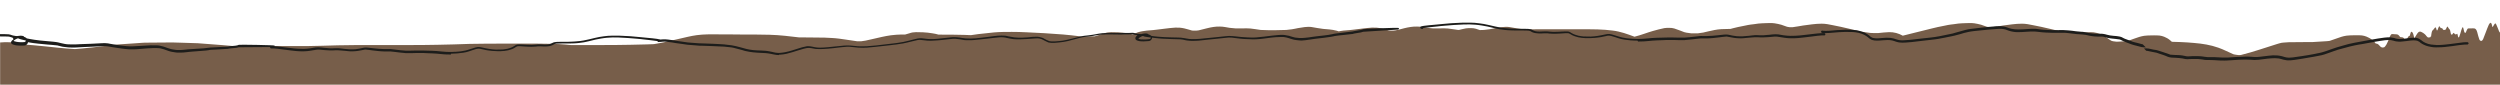
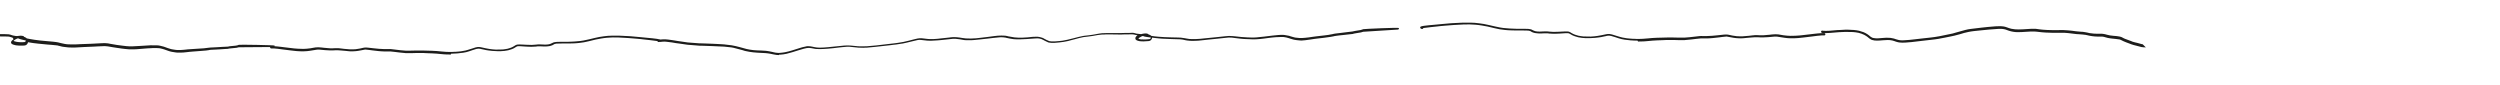
<svg xmlns="http://www.w3.org/2000/svg" xmlns:xlink="http://www.w3.org/1999/xlink" version="1.1" id="Laag_1" x="0px" y="0px" viewBox="0 0 1920 65" style="enable-background:new 0 0 1920 65;" xml:space="preserve">
  <style type="text/css">
	.st0{clip-path:url(#SVGID_00000143583668312092710650000013737941730520906677_);fill:#775E4A;}
	.st1{clip-path:url(#SVGID_00000143583668312092710650000013737941730520906677_);}
	.st2{display:none;fill:#1D1D1B;}
	.st3{fill:#1D1D1B;}
</style>
  <g>
    <defs>
      <rect id="SVGID_1_" width="1920" height="69" />
    </defs>
    <clipPath id="SVGID_00000016065668812073055210000001529410420042008751_">
      <use xlink:href="#SVGID_1_" style="overflow:visible;" />
    </clipPath>
-     <path style="clip-path:url(#SVGID_00000016065668812073055210000001529410420042008751_);fill:#775E4A;" d="M1922,25.4   c-0.2-0.7-0.4-1-0.6-0.9c-0.3,0.1-0.5,0.4-0.8,0.7c-0.2,0.1-0.4,0-0.6-0.1c-0.2-0.3-0.4-0.6-0.7-1c-0.3-0.8-0.6-1.5-0.9-2.3   c-0.4-1-0.7-1.8-1.1-2.6c-0.3-0.6-0.5-1.2-0.8-1.2c-0.2,0-0.5,0.2-0.7,0.5c-0.2,0.3-0.4,0.6-0.6,0.9c-0.3,0.4-0.5,1-0.8,1.3   c-0.1,0-0.1,0-0.2,0c0,0-0.1-0.1-0.1-0.2c0-0.1-0.1-0.2-0.1-0.4c-0.1-0.4-0.2-0.9-0.3-1.3c-0.2-0.5-0.3-0.8-0.5-1.1   c-0.2-0.3-0.4-0.2-0.6-0.1c-0.2,0.1-0.3,0.1-0.5,0.3c-0.1,0.2-0.2,0.3-0.3,0.5c-0.1,0.2-0.3,0.3-0.4,0.6c-0.1,0.2-0.2,0.4-0.3,0.7   c-0.3,0.6-0.5,1.1-0.8,1.9c-0.4,1.1-0.8,2.3-1.3,3.4c-0.6,1.7-1.3,3.5-1.9,4.9c-0.3,0.6-0.6,1.1-1,1.4c-0.4,0.2-0.9,0.1-1.3-0.1   c-0.2-0.2-0.5-0.5-0.7-1c-0.3-0.7-0.5-1.5-0.8-2.5c-0.5-2-1-4.1-1.6-4.9c-0.4-0.5-0.7-0.8-1.1-0.9c-0.2,0-0.4-0.1-0.6-0.1   c-0.6-0.1-1.3,0-1.9,0c-0.6,0-1.2,0-1.9,0c-0.3,0-0.7,0-1,0.2c-0.3,0.2-0.6,1-1,1.8c-0.1,0.3-0.2,0.5-0.3,0.8   c-0.1,0.2-0.3,0.4-0.4,0.6c-0.2,0.1-0.3,0-0.5,0c-0.1-0.1-0.2-0.3-0.3-0.5c-0.1-0.1-0.1-0.3-0.2-0.4c-0.2-0.9-0.5-2-0.7-2.8   c-0.1-0.4-0.2-0.5-0.4-0.5c-0.1,0-0.2,0-0.4,0.2c-0.3,0.6-0.5,1.4-0.8,2.2c-0.2,0.6-0.4,1.4-0.6,2.1c-0.3,1-0.6,2-0.9,2.7   c-0.1,0.2-0.2,0.4-0.3,0.5c-0.1,0-0.2,0-0.3,0c-0.1-0.1-0.1-0.1-0.2-0.3c0-0.1,0-0.1-0.1-0.2c-0.1-0.6-0.3-1.3-0.4-1.7   c-0.1-0.2-0.2-0.4-0.2-0.5c0,0-0.1-0.1-0.1-0.1c-0.1,0-0.2,0.1-0.3,0.2c-0.2,0.1-0.4,0.2-0.6,0.3c-0.3,0.1-0.7-0.1-1-0.3   c-0.3-0.4-0.6-1.1-0.9-0.8c-0.4,0.2-0.7,0.9-1.1,1.3c-0.2,0.1-0.4,0-0.6-0.1c-0.1-0.1-0.2-0.2-0.2-0.3c0-0.1,0-0.1-0.1-0.1   c-0.1-0.3-0.1-0.6-0.2-0.9c-0.1-0.7-0.3-1.4-0.4-1.8c-0.2-0.5-0.4-0.8-0.5-1c-0.3-0.2-0.6-0.5-0.9-1.1c-0.1-0.3-0.2-0.5-0.4-0.7   c-0.2-0.3-0.3-0.2-0.5,0c-0.2,0.2-0.3,0.5-0.5,0.8c-0.1,0.3-0.3,0.7-0.4,0.9c-0.1,0.2-0.3,0.4-0.4,0.5c-0.3,0.1-0.5,0.2-0.8,0.2   c-0.3,0-0.7,0-1-0.2c-0.2-0.3-0.5-0.9-0.7-1.1c-0.2-0.2-0.3-0.1-0.5-0.1c-0.2,0.1-0.4,0-0.6,0c0,0,0,0,0.1,0   c-0.1-0.1-0.3-0.2-0.4-0.4c-0.2-0.4-0.5-1-0.7-1c-0.3-0.1-0.6,0.5-0.9,1.3c-0.2,0.6-0.4,1.1-0.6,1.6c-0.1,0.1-0.1,0.2-0.2,0.2   c-0.1,0-0.2,0-0.3,0c0,0-0.1-0.1-0.1-0.1c-0.2-0.5-0.4-1.2-0.5-1.6c-0.2-0.5-0.4-0.7-0.6-0.6c-0.3,0.2-0.5,0.5-0.8,0.9   c-0.1,0.2-0.3,0.4-0.5,0.6c-0.1,0.1-0.2,0.3-0.3,0.4c-0.2,0.2-0.3,0.2-0.5,0.4c-0.2,0.3-0.4,0.6-0.6,1.3c-0.1,0.4-0.2,1-0.3,1.6   c-0.1,0.5-0.1,1-0.2,1.5c0,0.1,0,0.2,0,0.3c-0.1,0-0.2,0-0.3,0c0,0,0,0,0,0c-0.1,0-0.2,0.2-0.3,0.6c-0.2,0-0.5,0.1-0.7,0.1   c-0.3,0-0.5,0.1-0.8,0.1c-0.2,0-0.4-0.1-0.6-0.2c-0.3-0.3-0.6-0.6-0.9-0.9c-0.4-0.5-0.8-1.1-1.2-1.4c-0.4-0.4-0.9-0.7-1.3-1   c-0.4-0.2-0.9-0.5-1.3-0.7c-0.3-0.2-0.7-0.3-1-0.3c-0.4,0-0.9,0-1.3,0.4c-0.4,0.4-0.8,0.8-1.1,1.3c-0.4,0.5-0.8,1.2-1.2,1.9   c-0.3,0.6-0.7,1.4-1,1.8c0-0.2-0.1-0.5-0.1-0.7c-0.1-0.8-0.2-1.5-0.4-2c-0.2-0.8-0.4-1.3-0.6-1.7c-0.2-0.4-0.5-0.7-0.7-0.8   c-0.2-0.1-0.3-0.1-0.5-0.1c-0.1,0-0.2,0.1-0.2,0.2c-0.1,0.1-0.1,0.3-0.2,0.5c0,0,0,0,0,0c-0.2,0.4-0.3,1-0.5,1.6   c-0.1,0.3-0.2,0.7-0.3,0.9c-0.1,0-0.2,0-0.3,0c-0.2,0.1-0.5,0.2-0.7,0.5c-0.2,0.3-0.5,0.7-0.7,1.3c-0.2,0.5-0.4,1-0.6,1.5   c-0.1,0.2-0.2,0.5-0.4,0.6c-0.1,0-0.2,0-0.3,0c-0.3-0.4-0.5-0.9-0.8-1.3c-0.2-0.3-0.3-0.4-0.5-0.7c-0.3-0.5-0.7-0.6-1.1-0.8   c-0.3-0.1-0.6-0.1-0.8-0.1c-0.3,0-0.7,0-1-0.1c-0.3-0.4-0.7-0.8-1-1.2c-0.4-0.4-0.7-0.7-1.1-0.8c-0.7-0.2-1.4-0.2-2.1-0.2   c-0.3,0-0.7-0.1-1-0.1c-0.2,0-0.3,0-0.5,0c-0.3,0-0.6-0.1-0.8,0c-0.3,0.1-0.5,0.2-0.8,0.6c-0.2,0.3-0.4,0.8-0.7,1.3   c-0.2,0.6-0.5,1.2-0.7,1.8c-0.3,0.8-0.6,1.5-0.9,2.2c-0.2,0.4-0.4,0.9-0.6,1.2c-0.2,0.4-0.4,1-0.7,1.3c-0.2,0.3-0.5,0.8-0.7,1   c-0.2,0.2-0.4,0.4-0.6,0.6c-0.2,0.1-0.4,0.2-0.7,0.2c-0.2,0-0.5,0-0.7,0.1c-0.4,0-0.8-0.2-1.3-0.4c-0.7-0.7-1.3-1.4-2-2   c-0.7-0.6-1.4-0.6-2-0.7c-0.2-0.3-0.4-0.5-0.6-0.8c-0.7-0.9-1.6-1.6-2.5-2.3c-0.7-0.6-1.5-1-2.3-1.4c-2.2-1.2-4.5-1.8-7-1.8   c-1.6-0.1-3.1,0-4.7,0c-1.8,0.1-3.6,0-5.4,0.3c-2.6,0.4-5,1.2-7.4,2.1c-1.5,0.6-3,1.1-4.6,1.6c-0.3,0.1-0.6,0.2-0.9,0.3   c-0.6,0.1-1.1,0.2-1.7,0.2c-3.8,0.2-7.5,0.5-11.3,0.7c-1,0-2,0-3.1,0c-0.1,0-0.2,0-0.3,0c0,0,0,0,0,0c-3.7,0-7.5,0.1-11.2,0.1   c-2.6,0-5.1,0-7.7,0.3c-1.1,0.1-2.2,0.2-3.3,0.6c-0.6,0.2-1.1,0.4-1.7,0.5c-4.6,1.4-9.2,2.9-13.8,4.4c-2.1,0.7-4.3,1.4-6.5,2   c-2.4,0.7-4.9,1.4-7.4,2c-0.3,0.1-0.7,0.1-1,0.1c-0.3,0-0.6,0-0.9,0c-1.2-0.1-2.3-0.3-3.4-0.5c-0.2-0.1-0.4-0.1-0.7-0.2   c-1.9-0.8-3.8-1.8-5.7-2.6c-1.9-0.9-3.8-1.7-5.8-2.4c-5.9-2.1-12.3-3.1-18.5-3.6c-3.6-0.3-7.1-0.6-10.6-0.7   c-2.2-0.1-4.3-0.2-6.5-0.2c-0.6-0.6-1.3-1.2-2-1.7c-0.7-0.6-1.5-1-2.3-1.4c-2.2-1.2-4.5-1.8-7-1.8c-1.6-0.1-3.1,0-4.7,0   c-1.8,0.1-3.6,0-5.3,0.3c-2.5,0.4-5,1.2-7.4,2.1c-1.5,0.6-3,1.1-4.5,1.6c-0.3,0.1-0.6,0.2-0.9,0.3c-0.6,0.1-1.1,0.2-1.7,0.2   c-1.9,0.1-3.7,0.2-5.6,0.3c-0.4,0-0.9,0-1.3,0c-0.8-0.1-1.6-0.2-2.4-0.3c-0.3-0.1-0.5-0.2-0.8-0.2c-0.2-0.1-0.4-0.2-0.6-0.2   c-0.3-0.2-0.7-0.4-1-0.6c-1.6-1.1-3.2-2.3-4.9-3.3c-3.2-1.8-6.8-2.8-10.5-2.7c-2.8,0.1-5.6,0.4-8.4,0.7c-2.1,0.1-4.1,0-6.2-0.1   c-2.4-0.3-4.7-0.6-7.1-1c-3.2-0.8-6.5-1.5-9.7-2.3c-4-1-8-1.8-12.1-2.6c-2.9-0.6-5.7-1.2-8.7-1.2c-2.5,0-5.1,0.2-7.6,0.5   c-2.3,0.3-4.6,0.6-6.9,0.9c-2.7,0.4-5.4,1-8.2,1.3c-0.7,0-1.5,0-2.2,0c-0.5,0-0.9-0.1-1.4-0.2c-0.5-0.1-1-0.2-1.4-0.4   c-1.2-0.4-2.4-0.9-3.7-1.3c-1.7-0.5-3.5-0.8-5.2-1.1c-2.3-0.3-4.7-0.2-7-0.1c-1.8,0.1-3.6,0.1-5.3,0.3c-1.2,0.2-2.4,0.3-3.6,0.5   c-1.5,0.2-3,0.3-4.4,0.6c-1.1,0.2-2.3,0.4-3.4,0.7c-2.9,0.6-5.8,1.1-8.7,1.9c-4.6,1.1-9.1,2.3-13.7,3.4c-2.9,0.7-5.9,1.4-8.8,2.2   c0,0-0.1,0-0.1,0c-3.2-1.8-6.8-2.8-10.5-2.7c-2.8,0.1-5.6,0.4-8.3,0.7c-2.1,0.1-4.1,0-6.1-0.1c-2.4-0.3-4.7-0.6-7-1   c-3.2-0.8-6.4-1.5-9.6-2.3c-4-1-8-1.8-12-2.6c-2.9-0.6-5.7-1.2-8.7-1.2c-2.5,0-5,0.2-7.5,0.5c-2.3,0.3-4.6,0.6-6.8,0.9   c-2.7,0.4-5.4,1-8.1,1.3c-0.7,0-1.5,0-2.2,0c-0.5,0-0.9-0.1-1.4-0.2c-0.5-0.1-1-0.2-1.4-0.4c-1.2-0.4-2.4-0.9-3.7-1.3   c-1.7-0.5-3.4-0.8-5.2-1.1c-2.3-0.3-4.6-0.2-7-0.1c-1.7,0.1-3.6,0.1-5.3,0.3c-1.2,0.2-2.4,0.3-3.6,0.5c-1.5,0.2-3,0.3-4.4,0.6   c-1.1,0.2-2.2,0.4-3.4,0.7c-2.9,0.6-5.8,1.1-8.6,1.9c-0.5,0.1-0.9,0.2-1.4,0.4c-2.4,0-4.8,0.1-7.2,0.2c-3.5,0.2-6.9,1-10.4,1.8   c-1.1,0.3-2.3,0.5-3.4,0.8c-1.4,0.2-2.8,0.4-4.1,0.6c-1.7,0.1-3.5,0-5.2,0c-1.2-0.1-2.4-0.3-3.6-0.5c-0.6-0.1-1.1-0.3-1.7-0.4   c-2.5-0.9-5-2-7.6-2.8c-1.2-0.4-2.6-0.5-3.9-0.5c-1.3,0-2.6,0-3.8,0.2c-3,0.6-5.9,1.4-8.8,2.2c-2.2,0.6-4.4,1.4-6.5,2.1   c-2.5,0.9-5,1.6-7.6,2.3c-5.4-2-10.8-4-16.6-4.7c-3.9-0.5-7.8-0.8-11.7-0.9c-2.1,0-4.3-0.1-6.4-0.1c-6.9-0.1-13.7,0-20.6,0   c-6.7,0-13.3,0-20,0c-2.6,0-5.3,0.1-7.9,0.1c-2.9-0.2-5.9-0.5-8.8-1.1c-1.3-0.3-2.6-0.5-4-0.7c-1.8-0.3-3.7-0.2-5.5,0   c-1.8,0.2-3.5,0.5-5.3,0.8c-1.6,0.3-3.1,0.7-4.7,0.9c-1.4,0.2-2.8,0.4-4.2,0.5c-1,0.1-2.1,0.1-3.1,0.1c-1-0.4-2-0.7-3-1   c-1.2-0.4-2.6-0.5-3.9-0.5c-1.3,0-2.6,0-3.8,0.2c-1.8,0.3-3.6,0.8-5.3,1.2c-0.2,0-0.4,0-0.7,0c-2.7-0.3-5.3-0.9-7.9-1.1   c-1.9-0.2-3.7-0.1-5.6-0.1c-2.2,0.1-4.4,0-6.6,0c0.2,0,0.5,0,0.7,0c-1.4-0.1-2.9-0.2-4.3-0.4c-2.5-0.4-5.1-1-7.7-1   c-3.4-0.1-6.7,0.5-10,1.3c-2.1,0.6-4.3,1.1-6.5,1.6c-0.6,0.1-1.1,0.2-1.7,0.2c-0.9,0-1.9,0-2.8,0c-0.3,0-0.5-0.1-0.8-0.1   c-2-0.5-3.9-1.2-5.9-1.6c-2.2-0.5-4.6-0.7-6.9-0.6c-3,0.2-5.9,0.5-8.8,0.9c-1.6,0.2-3.2,0.4-4.9,0.6c-1.2,0.1-2.3,0.3-3.5,0.4   c-1.6,0.2-3.3,0.2-4.9,0.4c-1.2,0.2-2.4,0.3-3.6,0.6c-0.5-0.2-1-0.4-1.5-0.5c-1.9-0.5-3.8-0.8-5.7-1c-3.2-0.2-6.3-0.5-9.4-1.1   c-1.3-0.3-2.6-0.5-4-0.7c-1.8-0.3-3.7-0.2-5.5,0c-1.8,0.2-3.5,0.5-5.2,0.8c-1.6,0.3-3.1,0.7-4.7,0.9c-1.4,0.2-2.8,0.4-4.2,0.5   c-2.9,0.1-5.9,0.2-8.8,0.2c-3.6,0-7.3,0-10.9-0.2c-2.6-0.3-5.2-0.9-7.9-1.1c-1.9-0.2-3.7-0.1-5.6-0.1c-2.2,0.1-4.4,0-6.6,0   c0.2,0,0.4,0,0.7,0c-1.4-0.1-2.8-0.2-4.3-0.4c-2.5-0.4-5.1-1-7.6-1c-3.4-0.1-6.7,0.5-9.9,1.3c-2.1,0.6-4.3,1.1-6.4,1.6   c-0.6,0.1-1.1,0.2-1.7,0.2c-0.9,0-1.9,0-2.8,0c-0.3,0-0.5-0.1-0.8-0.1c-2-0.5-3.9-1.2-5.8-1.6c-2.2-0.5-4.5-0.7-6.8-0.6   c-2.9,0.2-5.9,0.5-8.8,0.9c-1.6,0.2-3.2,0.4-4.8,0.6c-1.2,0.1-2.3,0.3-3.5,0.4c-1.6,0.2-3.2,0.2-4.9,0.4c-2.3,0.3-4.6,0.6-6.8,1.3   c-1.2,0.4-2.5,1-3.6,1.6c-0.1,0-0.1,0.1-0.2,0.1c-1.3-0.4-2.7-0.6-4.1-0.9c-2.5-0.4-4.9-0.7-7.4-0.8c-1.8-0.1-3.6-0.1-5.3-0.1   c-0.8,0-1.7,0.1-2.5,0.2c-0.8,0.1-1.4,0.3-2.1,0.5c0,0,0.1,0,0.1,0c-1.7,0.4-3.4,1-5.1,1.6c-1,0.3-2,0.7-2.9,0.9   c-1.2,0-2.5,0-3.7,0c-1.7,0-3.4,0.1-5.1,0.3c-0.9-0.1-1.7-0.2-2.6-0.3c-4.3-0.5-8.6-1.1-12.9-1.4c-4.8-0.4-9.5-0.7-14.3-1   c-4.6-0.2-9.2-0.5-13.9-0.7c-3.7-0.2-7.5-0.3-11.2-0.3c-4.6,0-9.2,0-13.7,0.4c-4,0.4-8.1,0.8-12.1,1.3c-1.9,0.2-3.7,0.5-5.6,0.8   c-1.7-0.1-3.5-0.2-5.2-0.2c-6.6-0.2-13.1-0.2-19.7-0.2c-1.5-0.4-3-0.8-4.6-1c-2.5-0.4-4.9-0.7-7.4-0.8c-1.8-0.1-3.5-0.1-5.3-0.1   c-0.8,0-1.7,0.1-2.5,0.2c-0.8,0.1-1.4,0.3-2.1,0.5c0,0,0.1,0,0.1,0c-1.3,0.3-2.5,0.7-3.8,1.1c-0.9,0-1.8,0-2.7,0   c-2.8,0.1-5.5,0.2-8.3,0.6c-2.4,0.3-4.7,0.8-7.1,1.3c-2.6,0.6-5.3,1.2-7.9,1.8c-1.5,0.4-3,0.7-4.5,1c-1.1,0.2-2.2,0.4-3.3,0.5   c-1,0-2.1,0-3.1,0c-2.9-0.4-5.9-0.9-8.8-1.3c-1.6-0.3-3.2-0.4-4.9-0.7c-3.7-0.5-7.5-0.6-11.3-0.8c-3-0.1-6-0.1-9.1-0.1   c-3.6,0-7.1,0-10.7-0.1c-3.6-0.4-7.1-0.8-10.6-1.2c-4-0.4-7.9-0.7-11.9-0.8c-7.5-0.2-15.1-0.2-22.7-0.2c-3.5,0-7-0.1-10.5-0.1   c-1.8,0-3.6,0-5.5,0c-3,0-6-0.1-9,0c-2.7,0.1-5.5,0.2-8.2,0.6c-2.4,0.3-4.7,0.8-7,1.3c-2.6,0.6-5.2,1.2-7.8,1.8   c-3.2,0.8-6.4,1.5-9.6,2.2c-2.1,0.4-4.2,0.9-6.3,1.2c-0.7,0.1-1.5,0.3-2.2,0.4c-1.8,0.1-3.6,0.1-5.4,0.2c-4.3,0.1-8.6,0.2-12.9,0.3   c-8.1,0.2-16.3,0.2-24.4,0.2h-21.1c-1.4-0.1-2.8-0.3-4.3-0.4c-7.3-0.6-14.6-0.6-21.9-0.7c-8-0.1-15.9,0-23.9,0   c-9.2,0-18.3,0-27.5,0.2c-4,0.1-8,0.2-12,0.4c-4.3,0.1-8.6,0.2-12.9,0.3c-8.1,0.2-16.2,0.2-24.3,0.2H286c-8.9,0-17.7,0-26.5,0.2   c-8,0.2-16.1,0.5-24.1,0.6c-9.1,0-18.1,0-27.2,0c-8.2,0-16.4,0-24.7,0c-1.4,0-2.7,0-4.1,0c-2.6-0.3-5.3-0.5-7.9-0.7   c-4.3-0.3-8.7-0.7-13-1c-2.2-0.2-4.4-0.4-6.6-0.5c-4.2-0.1-8.3-0.3-12.5-0.4c-2.3-0.1-4.7-0.2-7-0.2c-4.3,0-8.7,0-13,0.1   c-0.8,0-1.6,0-2.4,0c-2.2,0-4.5,0-6.7,0.1c-6.8,0.5-13.6,0.9-20.3,1.4c-2.4,0.2-4.7,0.5-7.1,0.8c-3.9,0.5-7.7,0.9-11.6,1.4   c-2.7,0.3-5.3,0.5-8,0.8c-1.9,0.2-3.8,0.4-5.8,0.5c-4.4-0.3-8.8-0.6-13.3-1.1c-6.3-0.6-12.6-1.4-18.9-1.9c-1.8-0.1-3.6-0.3-5.3-0.4   c-2.4-0.6-4.8-1.2-7.3-1.5c-3-0.3-6-0.5-9-0.4c-1.2,0-2.4,0.1-3.6,0.2v346h1922V25.4z" />
    <g style="clip-path:url(#SVGID_00000016065668812073055210000001529410420042008751_);">
      <path class="st2" d="M41.6,39.7c-0.6-0.1-1.2-0.2-1.9-0.4c-0.7-0.2-1.3-0.5-1.9-0.8c-1.2-0.6-2.4-1.3-3.6-2    c-0.4-0.2-0.8-0.4-1.1-0.6c-0.8-0.4-1.7-0.8-2.6-1.1c-0.6-0.2-1.2-0.3-1.8-0.5c0,0,0.1,0,0.1,0c-0.8-0.2-1.6-0.3-2.4-0.3    c-1.6-0.1-3.2,0-4.8,0.1c0,0,0.1,0,0.1,0c-0.7,0-1.3,0.1-2,0.1c0,0,0.1,0,0.1,0c-1.9,0.1-3.8,0.4-5.7,0.4c-0.9,0-1.9,0-2.8,0    c-1,0-42.1,0-43.1-0.1c-1.9-0.1-3.8-0.2-5.6-0.5c-1.8-0.3-3.6-0.8-5.4-1.2c-0.3-0.1-0.5-0.3-0.6-0.6c-0.1-0.3,0-0.6,0.2-0.9    c0.2-0.2,0.5-0.3,0.7-0.3c0.3,0,0.6-0.1,0.9-0.1c0.4,0,0.8,0.2,0.9,0.5c0.8,0.2,1.6,0.4,2.4,0.5c0,0,0,0,0,0    c1.6,0.3,3.2,0.5,4.8,0.6c0,0,40.1,0,40.1,0c1.4,0.1,2.8,0.1,4.2,0.2c1.4,0,2.9,0,4.3-0.1c0,0-0.1,0-0.1,0c1.7-0.1,3.3-0.3,5-0.4    c0,0-0.1,0-0.1,0c1.6-0.1,3.2-0.2,4.8-0.2c0.8,0,1.6,0,2.3,0.1c0.8,0.1,1.6,0.2,2.4,0.4c1.5,0.3,2.9,0.9,4.3,1.6    c0.7,0.3,1.4,0.7,2,1.1c0.7,0.4,1.4,0.8,2.1,1.2c0.7,0.3,1.4,0.7,2.1,0.9c0.4,0.1,0.9,0.2,1.3,0.3c0,0,0,0,0,0c0,0,0,0,0.1,0    c0,0,0,0,0.1,0c0,0,0,0,0,0c0.6,0.1,1.2,0.2,1.9,0.3c0,0-0.1,0-0.1,0c0.6,0,1.2,0,1.8,0c0,0-0.1,0-0.1,0c1-0.1,2-0.2,3-0.4    c0,0-0.1,0-0.1,0c0.6-0.1,1.2-0.3,1.8-0.4c0.6-0.2,1.3-0.4,1.9-0.6c0.5-0.2,1.1-0.3,1.6-0.5c0.6-0.2,1.1-0.3,1.7-0.5    c0.4-0.1,0.8-0.2,1.2-0.3c0.4-0.1,0.8-0.2,1.2-0.2c0.5-0.1,0.9-0.1,1.4-0.2c0.5,0,1-0.1,1.5-0.1c0.5-0.1,1-0.1,1.5-0.2    c0.8-0.2,1.5-0.3,2.3-0.5c1-0.3,2.1-0.5,3.1-0.4c0.6,0,1.2,0.1,1.7,0.2c0.4,0.1,0.8,0.1,1.2,0.2c0.8,0.1,1.7,0.3,2.5,0.3    c0.4,0,0.8,0.1,1.3,0.1c0.4,0,0.8,0.1,1.3,0.1c0.5,0,1,0,1.6,0.1c0.6,0,1.2,0,1.7,0c0.5,0,0.9,0.4,0.9,0.9c0,0.5-0.4,0.9-0.9,0.9    c-0.8,0-1.6,0-2.4-0.1c-0.8,0-1.6-0.1-2.4-0.1c-0.8-0.1-1.5-0.1-2.3-0.3c-0.5-0.1-1-0.1-1.5-0.2c-0.3,0-0.7-0.1-1-0.2    c-0.6-0.1-1.1-0.2-1.7-0.2c-0.2,0-0.5,0-0.7,0c-0.4,0-0.8,0.1-1.2,0.2c-0.7,0.2-1.4,0.3-2.1,0.5c-0.3,0.1-0.7,0.1-1,0.2    c-0.3,0.1-0.7,0.1-1,0.2c-0.6,0.1-1.3,0.2-2,0.2c-0.6,0.1-1.1,0.2-1.7,0.2c-0.5,0.1-1,0.2-1.5,0.3c-0.3,0.1-0.7,0.2-1,0.3    c-0.6,0.2-1.2,0.4-1.9,0.5c-1,0.3-1.9,0.6-2.9,0.9c-0.6,0.2-1.3,0.3-1.9,0.5c-0.7,0.1-1.4,0.3-2.2,0.4c-0.5,0.1-1.1,0.1-1.6,0.1    C43.2,39.9,42.4,39.8,41.6,39.7" />
      <path class="st3" d="M14,32.3c0.6,0,1.2,0.1,1.8,0.1c0,0-0.1,0-0.1,0c0.6,0,1.1,0,1.7,0c0.5,0,1,0,1.5-0.1    c0.1-0.1,0.3-0.1,0.4-0.2c0.1-0.1,0.2-0.2,0.4-0.4c0-0.1,0.1-0.1,0.1-0.2c0-0.1,0-0.1,0-0.2c0-0.1,0-0.1,0-0.2    c-0.3-0.1-0.6-0.1-0.9-0.2c-0.7-0.2-1.4-0.3-2.1-0.5c-0.4-0.1-0.8-0.2-1.1-0.3c-0.3-0.1-0.6-0.2-0.9-0.3c-0.2-0.1-0.5-0.2-0.7-0.3    c-0.2,0-0.4,0-0.6,0c-0.2,0.1-0.5,0.2-0.7,0.3c-0.4,0.2-0.8,0.3-1.1,0.6c-0.2,0.1-0.3,0.2-0.5,0.3c-0.2,0.1-0.3,0.3-0.5,0.4    c-0.1,0.1-0.2,0.2-0.3,0.3c0,0,0,0,0,0c0.1,0.1,0.3,0.1,0.4,0.2c0.2,0.1,0.4,0.1,0.6,0.2c0.4,0.1,0.8,0.2,1.3,0.3c0,0-0.1,0-0.1,0    C13,32.2,13.5,32.2,14,32.3 M-266,28.3c-0.6,0-1.3-0.2-1.9-0.3c-1.6-0.3-3.1-0.8-4.6-1.2c-0.6-0.2-1.2-0.3-1.8-0.4    c-0.6-0.1-1.2-0.2-1.8-0.3c-1.9-0.2-3.8-0.4-5.7-0.6c-0.5,0-1-0.1-1.4-0.1c-0.4,0-0.7-0.1-1.1-0.1c-0.4-0.1-0.8-0.1-1.2-0.2    c-1-0.2-2-0.3-2.9-0.6c-1.2-0.3-2.3-0.6-3.5-0.9c-0.2-0.1-0.4-0.1-0.6-0.2c-0.4-0.1-0.9-0.3-1.3-0.4c-2.1-0.7-4.2-1.4-6.4-2l0.1,0    c-1.3-0.3-2.6-0.6-3.9-0.9c-1.2-0.2-2.5-0.4-3.8-0.6c-1.6-0.2-3.1-0.3-4.7-0.5c-1.4-0.2-2.9-0.3-4.3-0.5c-1.9-0.2-3.9-0.4-5.8-0.6    c-1-0.1-2-0.2-3-0.3c-0.3,0-0.7-0.1-1-0.1c-2-0.3-4-0.6-6-0.8c-0.9-0.1-1.8-0.2-2.7-0.4c-0.3,0-0.6-0.1-0.8-0.1    c-2.1-0.4-4.1-0.8-6.2-1.2c-0.8-0.2-1.5-0.3-2.3-0.5c-1-0.2-1.9-0.5-2.9-0.7c-1.3-0.3-2.6-0.5-4-0.7c-0.3,0-0.7-0.1-1-0.1    c-0.6-0.1-1.3-0.1-1.9-0.1c-0.7,0-1.5,0-2.2,0c-0.5,0-0.9-0.4-0.9-0.8c0-0.5,0.4-0.9,0.8-0.9c0.8,0,1.6-0.1,2.4,0    c0.6,0,1.3,0.1,1.9,0.1c0.7,0.1,1.5,0.2,2.2,0.3c2.4,0.4,4.8,1.1,7.2,1.6c2.5,0.5,5,1,7.5,1.5c3,0.4,6.1,0.8,9.1,1.3    c0.4,0.1,0.8,0.1,1.2,0.1c1.1,0.1,2.2,0.2,3.2,0.3c1.8,0.2,3.6,0.3,5.4,0.5c1.4,0.1,2.8,0.3,4.2,0.5c1.1,0.1,2.3,0.2,3.4,0.4    c0.5,0,0.9,0.1,1.4,0.2c1.9,0.3,3.9,0.6,5.8,1c2.1,0.4,4.1,1.1,6.1,1.7c1.7,0.5,3.3,1.2,5,1.7c0.8,0.2,1.7,0.4,2.5,0.7    c1,0.2,1.9,0.4,2.9,0.6c1,0.1,2,0.3,3,0.4c1,0.1,2,0.2,3.1,0.3c1.1,0.1,2.1,0.2,3.2,0.4c0.3,0,0.6,0.1,0.9,0.1    c0.6,0.1,1.3,0.2,1.9,0.4c1,0.2,1.9,0.5,2.9,0.8c0,0-0.1,0-0.1,0c0.6,0.2,1.2,0.3,1.8,0.5c0.6,0.1,1.2,0.2,1.8,0.3    c0,0-0.1,0-0.1,0c0.6,0.1,1.3,0.1,1.9,0.1c0,0-0.1,0-0.1,0c0.7,0,1.4,0,2-0.1c0.7,0,1.3-0.1,2-0.2c3.7-0.5,7.4-1.6,11.1-2.5    c0.8-0.2,1.6-0.4,2.4-0.6c1.2-0.3,2.4-0.4,3.7-0.5c0.9-0.1,1.9,0.1,2.8,0.2c0.6,0.1,1.1,0.2,1.7,0.4c0.3,0.1,0.6,0.1,0.8,0.2    c0.6,0.2,1.1,0.3,1.7,0.4c0.3,0,0.6,0.1,0.9,0.1c0.7,0.1,1.3,0.1,2,0.2c1,0.1,1.9,0.1,2.9,0.1c2.3,0,4.5-0.1,6.8-0.2    c1.3-0.1,2.7-0.1,4-0.2c1.7-0.1,3.4-0.2,5-0.3c0.7,0,1.4,0,2.1,0c0.3,0,0.7,0,1,0c0.7,0,1.4,0.1,2.1,0.2c1,0.1,2,0.3,3,0.4    c0.7,0.1,1.4,0.2,2.1,0.3c0,0-0.1,0-0.1,0c0.6,0.1,1.3,0.2,1.9,0.2c0.6,0.1,1.2,0.1,1.8,0.1c1.2,0.1,2.5,0.1,3.7,0.1    c0,0-0.1,0-0.1,0c2.3-0.1,4.5-0.1,6.8-0.2c2.6-0.1,5.1-0.3,7.7-0.4c2.3-0.1,4.6-0.3,6.9-0.4c0.5,0,1-0.1,1.5-0.1    c0.4,0,0.9-0.1,1.3-0.1c1.2-0.1,2.4-0.2,3.7-0.4c1.3-0.2,2.6-0.5,3.9-0.7c1.2-0.2,2.4-0.5,3.6-0.7c0.4-0.1,0.8-0.2,1.2-0.2    c0.7-0.1,1.5-0.3,2.2-0.4c0.5-0.1,1-0.1,1.5-0.1c0.6,0,1.2,0.1,1.8,0.2c0,0,0.1,0,0.1,0c0.6,0.1,1.2,0.2,1.8,0.3    c0.9,0.2,1.7,0.3,2.6,0.4c0,0-0.1,0-0.1,0c0.6,0.1,1.2,0.2,1.7,0.2c0.9,0.1,1.9,0.1,2.8,0.1c1,0,2.1,0,3.1,0    c0.9,0,1.7-0.1,2.6-0.1c1.3-0.1,2.6-0.1,3.9-0.2c0.9-0.1,1.9-0.1,2.8-0.2c0.2,0,0.4,0,0.6,0c0.7,0,1.5-0.1,2.2-0.1    c0.3,0,0.7,0,1,0c0.6,0,1.2,0.1,1.8,0.2c0.6,0.1,1.3,0.2,1.9,0.3c0.9,0.2,1.7,0.4,2.6,0.5c0.8,0.2,1.6,0.3,2.3,0.4    c1.3,0.2,2.6,0.3,3.8,0.3c0.7,0,1.4,0,2.1,0.1c0.6,0,1.3,0,1.9,0c0.9,0,1.9-0.1,2.8-0.1c2-0.1,4-0.2,6-0.3    c1.8-0.1,3.6-0.2,5.4-0.4c0.9-0.1,1.9-0.1,2.8-0.1c0.9,0,1.9,0,2.8,0c0.9,0,1.8,0.2,2.7,0.3c0.8,0.1,1.7,0.4,2.5,0.6    c0,0-0.1,0-0.1,0c0.6,0.2,1.2,0.3,1.8,0.4c1,0.2,1.9,0.4,2.9,0.6c0.9,0.1,1.9,0.2,2.8,0.3c1.2,0.1,2.4,0.2,3.7,0.2    c1.2,0,2.4,0,3.6,0c1.3,0,2.5-0.1,3.8-0.1c0.9,0,1.9,0,2.8,0c0.9,0,1.7,0.1,2.6,0.3c0.3,0.1,0.6,0.1,0.8,0.2    c0.5,0.1,1,0.3,1.4,0.5c0.5,0.2,1,0.5,1.4,0.7c0.7,0.4,1.5,0.9,2.2,1.4c0,0-0.1,0-0.1-0.1c0.3,0.2,0.7,0.4,1,0.5    c0.3,0.1,0.5,0.2,0.8,0.3c0.5,0.1,1,0.2,1.6,0.3c0,0-0.1,0-0.1,0c0.3,0,0.6,0.1,0.8,0.1c0.5,0,1.1,0.1,1.7,0.1    c1.2,0,2.5,0,3.7-0.1c0.9-0.1,1.8-0.1,2.6-0.2l-0.1,0c0.7-0.1,1.4-0.2,2.2-0.3c0.5-0.1,1-0.1,1.5-0.2c1.5-0.3,3-0.6,4.5-0.9    c1.5-0.3,2.9-0.6,4.4-0.9c0.6-0.1,1.3-0.2,1.9-0.3c0.3,0,0.6-0.1,0.9-0.1c0.4,0,0.8-0.1,1.1-0.1c1.2-0.1,2.4-0.1,3.6-0.2    c0.7-0.1,1.4-0.1,2.2-0.2c0.3,0,0.5-0.1,0.8-0.1c0.6-0.1,1.2-0.1,1.8-0.2c0.6-0.1,1.1-0.1,1.7-0.2c0.6-0.1,1.1-0.1,1.7-0.2    c0.8,0,1.5-0.1,2.3-0.1c0.1,0,0.1,0,0.2,0c0,0,0.1,0,0.1,0c0,0,0,0,0,0c0,0,0.1,0,0.1,0c0.9,0,1.8,0,2.7,0c0.1,0,0.3,0,0.4,0    c0.1,0,0.2,0,0.3,0c0.4,0,0.8,0.1,1.2,0.1c0.8,0.1,1.6,0.1,2.3,0.2c1,0.1,2,0.1,3.1,0.2c1,0.1,2,0.2,3.1,0.2l3.9,0.1    c0,0-0.1,0-0.1,0c0.1,0,0.3,0,0.4,0c0.1,0,0.2,0,0.3,0c0.1,0,0.3,0,0.4,0c0.2,0,0.4,0,0.6,0c0.3,0,0.6,0,0.8,0c0,0,0.1,0,0.1,0    l0,0c0.1,0,0.2,0,0.4,0c0,0-0.1,0-0.1,0c0.8,0,1.5,0,2.3,0.1c0.2,0,0.5,0,0.7,0c0.2,0,0.5,0.1,0.7,0.1c0.3,0.1,0.7,0.1,1,0.2    c0.5,0.2,1,0.3,1.5,0.5c0.3,0.1,0.6,0.1,0.8,0.2c0.6,0.1,1.1,0.2,1.7,0.3c0,0-0.1,0-0.1,0c0.4,0,0.9,0.1,1.3,0.1    c0.2-0.1,0.5-0.1,0.7-0.1c0.7-0.1,1.4-0.1,2.1-0.2c0.4,0,0.7,0,1.1,0.1c0.3,0,0.6,0.1,0.9,0.2c0.3,0.1,0.5,0.3,0.6,0.6    c0.2,0.1,0.4,0.1,0.6,0.2c0.3,0.1,0.6,0.3,0.9,0.5c0.2,0.2,0.4,0.3,0.6,0.5c0.2,0,0.4,0.1,0.6,0.1c0.7,0.1,1.3,0.3,2,0.4    c1,0.2,2,0.3,3,0.5c1.5,0.2,3,0.4,4.6,0.6c1.8,0.2,3.6,0.4,5.4,0.5c1.5,0.1,3,0.2,4.5,0.4c0.8,0.1,1.7,0.2,2.5,0.3    c0.9,0.1,1.9,0.4,2.8,0.6c0.6,0.1,1.1,0.3,1.7,0.4c0.6,0.2,1.2,0.3,1.9,0.4c0,0-0.1,0-0.1,0c0.7,0.1,1.4,0.2,2.1,0.3    c1,0.1,2,0.1,3,0.1c1.2,0,2.3,0,3.4,0c1.3-0.1,2.6-0.1,4-0.2c2.7-0.1,5.4-0.2,8.2-0.3c2.5-0.1,5.1-0.2,7.6-0.4    c0.9,0,1.7-0.1,2.6-0.1c0.9,0,1.7,0.1,2.5,0.2c0.7,0.1,1.4,0.2,2.1,0.4c1.6,0.3,3.1,0.5,4.7,0.8c1.5,0.2,3.1,0.4,4.6,0.6    c0.9,0.1,1.8,0.2,2.6,0.3c0.3,0,0.6,0,0.9,0.1c0.2,0,0.3,0,0.5,0c0.5,0,0.9,0.1,1.3,0.1c0.6,0,1.2,0,1.8,0c0.6,0,1.2,0,1.8-0.1    c1.3-0.1,2.6-0.1,3.9-0.2c2.2-0.1,4.4-0.3,6.6-0.4c1.3-0.1,2.7-0.2,4-0.1c1.7,0,3.5-0.1,5.2,0.3c0.9,0.2,1.9,0.4,2.8,0.7    c0.3,0.1,0.6,0.2,0.9,0.3c0.3,0.1,0.5,0.2,0.8,0.3c0.5,0.2,0.9,0.4,1.4,0.5c0.6,0.2,1.2,0.4,1.9,0.6c0.2,0.1,0.5,0.1,0.7,0.2    c0.3,0.1,0.7,0.1,1,0.2c0.6,0.1,1.3,0.2,1.9,0.3c0.3,0,0.6,0.1,0.8,0.1c0.3,0,0.7,0.1,1,0.1c0.9,0,1.7,0,2.6,0    c0.9,0,1.8-0.1,2.8-0.2c0.9-0.1,1.8-0.2,2.7-0.3c1-0.1,2-0.2,3-0.2c2-0.1,4.1-0.2,6.1-0.4c1.1-0.1,2.1-0.1,3.2-0.2    c1.1-0.1,2.2-0.2,3.3-0.4c0.3,0,0.5-0.1,0.8-0.1c0.4-0.1,0.7-0.1,1.1-0.1c1.4-0.1,2.8-0.2,4.2-0.2c1.6-0.1,3.2-0.2,4.9-0.3    c1.4-0.1,2.8-0.1,4.2-0.2c0,0,0.1,0,0.1,0c0,0,0,0,0,0c0.1-0.1,0.2-0.1,0.4-0.1c0.3-0.1,0.7-0.1,1-0.2c0.3,0,0.7-0.1,1-0.1    c1-0.1,2.1-0.2,3.1-0.3c0.2,0,0.5-0.1,0.7-0.1c0.6-0.1,1.2-0.2,1.7-0.4c0,0-0.1,0-0.1,0c0.2-0.1,0.4-0.1,0.6-0.2    c0.5-0.2,27.2,0.2,27.4,0.6c0.2,0.5-0.1,1-0.6,1.1c-0.2,0.1-26.7,0.1-26.9,0.2c-0.6,0.2-1.2,0.3-1.7,0.4c-0.6,0.1-1.3,0.2-2,0.2    c-1,0.1-2,0.2-3,0.3c-0.3,0-0.6,0.1-0.8,0.1c0,0,0,0-0.1,0c0,0,0,0,0,0c-0.2,0.1-0.5,0.2-0.7,0.2c-0.6,0-1.3,0.1-1.9,0.1    c-1.5,0.1-3,0.2-4.5,0.3c-1.3,0.1-2.5,0.1-3.8,0.2c-0.8,0-1.5,0.1-2.3,0.1c-0.4,0-0.9,0-1.3,0.1c-0.3,0-0.6,0.1-0.9,0.2    c-0.7,0.1-1.5,0.2-2.2,0.3c-1.7,0.2-3.4,0.3-5,0.4c-0.9,0.1-1.8,0.1-2.6,0.2c-0.9,0.1-1.7,0.1-2.6,0.2c-0.8,0.1-1.6,0.1-2.4,0.2    c-0.9,0.1-1.7,0.2-2.6,0.3c-1.5,0.2-3,0.3-4.4,0.3c-0.4,0-0.8,0-1.2,0c-0.4,0-0.7,0-1.1,0c-0.4,0-0.7,0-1.1-0.1    c-0.4-0.1-0.9-0.1-1.3-0.2c-0.6-0.1-1.3-0.2-1.9-0.3c-0.4-0.1-0.9-0.2-1.3-0.3c-0.3-0.1-0.7-0.2-1-0.3c-0.8-0.2-1.5-0.5-2.3-0.8    c-0.4-0.1-0.8-0.3-1.1-0.4c-0.3-0.1-0.7-0.2-1-0.3c-0.2-0.1-0.5-0.1-0.7-0.2c-0.6-0.1-1.1-0.3-1.7-0.4c-0.3,0-0.5-0.1-0.8-0.1    c-0.6-0.1-1.3-0.1-1.9-0.1c0,0,0.1,0,0.1,0c-0.7,0-1.5,0-2.2,0c-0.3,0-0.5,0-0.8,0c-0.4,0-0.8,0-1.3,0.1c-0.8,0-1.6,0.1-2.3,0.1    c-0.9,0-1.7,0.1-2.6,0.2c-1.2,0.1-2.5,0.2-3.7,0.3c-0.9,0.1-1.7,0.1-2.6,0.2c-0.8,0-1.7,0.1-2.5,0.1c-0.7,0-1.4,0-2,0    c-0.2,0-0.4,0-0.6,0c-0.5,0-0.9-0.1-1.4-0.1c-0.7,0-1.4-0.1-2.1-0.2c-0.9-0.1-1.8-0.2-2.6-0.3c-0.7-0.1-1.3-0.2-2-0.3    c-0.7-0.1-1.4-0.2-2.1-0.3c-0.9-0.1-1.7-0.3-2.6-0.4c-1.4-0.2-2.7-0.5-4.1-0.7c-0.8-0.1-1.6-0.2-2.4-0.2c-1.6,0-3.3,0.1-4.9,0.2    c-1.2,0.1-2.5,0.1-3.7,0.2c-2.4,0.1-4.7,0.2-7.1,0.3c-1.2,0-2.4,0.1-3.6,0.2c-1.3,0.1-2.5,0.1-3.8,0.2c-0.6,0-1.2,0-1.8,0    c-1,0-2,0-3-0.1c-1.4-0.1-2.8-0.3-4.2-0.5c-0.8-0.1-1.7-0.4-2.5-0.6c-0.3-0.1-0.6-0.2-0.9-0.2c-0.6-0.2-1.1-0.3-1.7-0.3    c0,0,0.1,0,0.1,0c-2.3-0.3-4.5-0.4-6.8-0.6c-2.4-0.2-4.8-0.4-7.2-0.7c-0.8-0.1-1.7-0.2-2.5-0.3c-0.3,0-0.6-0.1-0.9-0.1    c-0.7-0.1-1.3-0.2-2-0.3c-0.6-0.1-1.1-0.2-1.7-0.3c-0.2,0-0.5-0.1-0.7-0.1c0,0.3-0.1,0.5-0.2,0.7c-0.1,0.2-0.2,0.5-0.3,0.6    c-0.1,0.1-0.5,0.6-0.8,0.8c-0.3,0.2-0.8,0.3-1,0.4c-0.1,0-0.2,0-0.2,0c-0.4,0-0.8,0.1-1.1,0.1c-1.1,0-2.2,0-3.3,0    c-0.8,0-1.6-0.1-2.3-0.2c-0.3,0-0.5-0.1-0.8-0.2c-0.3-0.1-0.5-0.1-0.8-0.2c-0.2-0.1-0.4-0.2-0.6-0.2c-0.2-0.1-0.5-0.2-0.7-0.3    c-0.2-0.1-0.4-0.4-0.6-0.5c-0.2-0.2-0.3-0.4-0.3-0.7c0-0.2,0-0.5,0.1-0.7c0.1-0.2,0.2-0.4,0.4-0.6c0.1-0.2,0.3-0.4,0.6-0.6    c0.3-0.2,0.5-0.4,0.8-0.6C10,29,9.6,28.9,9.2,28.8c-0.5-0.1-1.1-0.3-1.6-0.5c-0.3-0.1-0.5-0.1-0.8-0.2C5.7,28,4.7,28,3.7,28    c0,0,0.1,0,0.1,0c-0.2,0-0.4,0-0.6,0c0,0,0,0,0,0c-0.3,0-0.6,0-0.9,0c0,0-0.1,0-0.1,0l0,0c-0.2,0-0.3,0-0.5,0c0,0,0.1,0,0.1,0    c-0.2,0-0.3,0-0.5,0c0,0-0.1,0-0.1,0c-0.1,0-0.3,0-0.4,0c0,0,0.1,0,0.1,0c-0.8,0-1.6,0-2.5-0.1c-0.9,0-1.9,0-2.8-0.1    c-2.4-0.2-4.7-0.3-7.1-0.5c-0.6,0-1.1-0.1-1.7-0.1c0,0-0.1,0-0.1,0c-0.1,0-0.2,0-0.2,0c0,0-0.1,0-0.1,0c0,0-0.1,0-0.1,0    c-0.4,0-0.9,0-1.3,0c-0.3,0-0.6,0-1,0c-0.1,0-0.2,0-0.3,0c-0.1,0-0.2,0-0.3,0c-0.6,0-1.2,0.1-1.8,0.1c-0.6,0-1.1,0.1-1.7,0.1    c-1.3,0.1-2.6,0.3-3.9,0.4c-2.4,0.3-4.8,0.4-7.2,0.5c-2.2,0.3-4.4,0.8-6.6,1.2c-1,0.2-2.1,0.4-3.1,0.6c-0.7,0.1-1.5,0.3-2.2,0.4    c-0.5,0.1-1,0.1-1.5,0.2c-0.7,0.1-1.4,0.2-2.1,0.3c-0.3,0-0.6,0.1-0.9,0.1c-0.8,0-1.5,0.1-2.3,0.1c-1.1,0.1-2.3,0.1-3.4,0.1    c-0.9,0-1.9-0.1-2.8-0.2c-0.6-0.1-1.1-0.2-1.7-0.3c-0.4-0.1-0.7-0.3-1.1-0.4c-0.6-0.3-1.1-0.6-1.7-0.9c-0.6-0.3-1.1-0.7-1.7-1    c-0.4-0.2-0.7-0.4-1.1-0.6c0,0,0.1,0,0.1,0c-0.5-0.2-0.9-0.4-1.4-0.5c0,0,0.1,0,0.1,0c-0.5-0.1-0.9-0.2-1.4-0.3    c-0.5-0.1-1.1-0.1-1.7-0.1c-0.6,0-1.1,0-1.7,0c-0.9,0-1.9,0-2.8,0.1C-73.1,27-74,27-75,27c-1.6,0-3.1,0-4.7,0c-1,0-2-0.1-2.9-0.2    c-0.7-0.1-1.4-0.1-2.1-0.3c-1.9-0.3-3.8-0.8-5.6-1.3c0,0,0.1,0,0.1,0c-0.3-0.1-0.5-0.1-0.8-0.2c-0.5-0.1-1.1-0.2-1.7-0.3    c0,0,0.1,0,0.1,0c-0.6-0.1-1.2-0.1-1.7-0.2c-0.6,0-1.2-0.1-1.8,0c0,0,0.1,0,0.1,0c-2.8,0.1-5.6,0.3-8.4,0.5    c-2.1,0.1-4.3,0.3-6.4,0.4c-1,0.1-2,0.1-3.1,0.1c-0.3,0-0.7,0-1,0c-0.4,0-0.8,0-1.2,0c-0.6,0-1.2,0-1.7,0c-1.2,0-2.3-0.1-3.5-0.2    c-1.1-0.1-2.2-0.3-3.3-0.6c-0.6-0.1-1.1-0.2-1.7-0.4c-0.8-0.2-1.7-0.3-2.5-0.5c-0.3,0-0.6-0.1-0.9-0.1c-0.6-0.1-1.3-0.1-2-0.1    c0,0,0.1,0,0.1,0c-1.8,0.1-3.7,0.2-5.5,0.3c-1.3,0.1-2.6,0.1-3.9,0.2c-0.8,0-1.6,0.1-2.3,0.1c-1.1,0.1-2.3,0-3.4,0    c-0.7,0-1.4,0-2.1-0.1c-0.9,0-1.8-0.1-2.7-0.3c-0.6-0.1-1.2-0.2-1.9-0.3c-0.9-0.2-1.8-0.3-2.7-0.5c0,0,0.1,0,0.1,0    c-0.6-0.1-1.1-0.2-1.7-0.1c0,0,0,0,0.1,0c-0.5,0-0.9,0-1.4,0.1c0,0,0,0,0,0c0,0,0,0,0,0c0,0-0.1,0-0.1,0c0,0,0.1,0,0.1,0    c-1.9,0.3-3.7,0.7-5.6,1c-1.8,0.4-3.5,0.6-5.3,0.9c-0.1,0-0.2,0-0.4,0c-0.5,0.1-1,0.1-1.5,0.2c-1.1,0.1-2.1,0.2-3.2,0.3    c-0.2,0-0.4,0-0.7,0c-0.6,0-1.3,0.1-1.9,0.1c-0.8,0-1.5,0.1-2.3,0.1c-3.9,0.2-7.8,0.4-11.8,0.6c-1.8,0.1-3.6,0.1-5.4,0.2    c-0.3,0-0.6,0-0.9,0c-0.3,0-0.7,0-1,0c-0.6,0-1.2,0-1.8,0c-1.3,0-2.5-0.1-3.7-0.3c-1-0.1-2-0.3-3-0.5c-1-0.1-2-0.3-2.9-0.4l-1-0.1    c-0.6-0.1-1.3-0.1-1.9-0.1c-1.2,0-2.3,0-3.5,0.1c-0.9,0.1-1.8,0.1-2.8,0.2c-1.4,0.1-2.8,0.1-4.2,0.2c-0.7,0-1.4,0.1-2.1,0.1    c-0.7,0-1.4,0.1-2.1,0.1c-1.1,0-2.1,0.1-3.2,0.1c-1,0-2-0.1-3-0.1c-1-0.1-2-0.2-3-0.3c-0.6-0.1-1.2-0.2-1.8-0.4    c-0.6-0.2-1.1-0.3-1.7-0.4c-0.5-0.1-1.1-0.2-1.6-0.3c-0.3,0-0.6,0-0.8-0.1c0,0,0.1,0,0.1,0c-0.6,0-1.1,0-1.7,0.1c0,0,0.1,0,0.1,0    c-0.6,0.1-1.2,0.2-1.8,0.3c-0.9,0.2-1.9,0.4-2.8,0.6c-0.6,0.1-1.1,0.3-1.7,0.4c-1.5,0.4-3.1,0.8-4.6,1.2c-1.5,0.3-2.9,0.7-4.4,0.9    c-1.7,0.3-3.4,0.4-5.1,0.4c-0.3,0-0.6,0-0.9,0L-266,28.3" />
      <path class="st3" d="M878.1,30.3c0.6,0,1.2,0,1.8,0c0,0-0.1,0-0.1,0c0.6,0,1.1-0.1,1.7-0.1c0.5,0,1-0.1,1.5-0.2    c0.1-0.1,0.3-0.1,0.4-0.2c0.1-0.1,0.2-0.3,0.3-0.4c0-0.1,0.1-0.1,0.1-0.2c0-0.1,0-0.1,0-0.2c0-0.1,0-0.1,0-0.2    c-0.3,0-0.6-0.1-0.9-0.1c-0.7-0.1-1.4-0.2-2.1-0.3c-0.4-0.1-0.8-0.1-1.2-0.2c-0.3-0.1-0.6-0.1-0.9-0.2c-0.2-0.1-0.5-0.2-0.7-0.3    c-0.2,0-0.4,0-0.6,0c-0.2,0.1-0.5,0.2-0.7,0.3c-0.4,0.2-0.7,0.4-1.1,0.6c-0.2,0.1-0.3,0.2-0.5,0.3c-0.2,0.1-0.3,0.3-0.5,0.4    c-0.1,0.1-0.2,0.2-0.3,0.4c0,0,0,0,0,0c0.1,0.1,0.3,0.1,0.4,0.2c0.2,0.1,0.4,0.1,0.6,0.2c0.4,0.1,0.9,0.2,1.3,0.2c0,0-0.1,0-0.1,0    C877,30.2,877.6,30.3,878.1,30.3 M598.3,42.3c-0.6,0-1.3-0.1-1.9-0.1c-1.6-0.2-3.1-0.6-4.7-0.9c-0.6-0.1-1.2-0.2-1.9-0.3    c-0.6-0.1-1.2-0.1-1.8-0.2c-1.9-0.1-3.8-0.2-5.7-0.3c-0.5,0-1,0-1.4-0.1c-0.4,0-0.7-0.1-1.1-0.1c-0.4,0-0.8-0.1-1.2-0.1    c-1-0.1-2-0.2-3-0.4c-1.2-0.2-2.3-0.5-3.5-0.7c-0.2,0-0.4-0.1-0.6-0.2c-0.4-0.1-0.9-0.2-1.3-0.4c-2.2-0.6-4.3-1.2-6.5-1.7l0.1,0    c-1.3-0.3-2.6-0.5-3.9-0.6c-1.3-0.2-2.5-0.3-3.8-0.4c-1.6-0.1-3.1-0.2-4.7-0.2c-1.4-0.1-2.9-0.2-4.3-0.2c-1.9-0.1-3.9-0.1-5.8-0.2    c-1,0-2-0.1-3.1-0.1c-0.3,0-0.7,0-1,0c-2-0.2-4-0.3-6.1-0.5c-0.9-0.1-1.8-0.1-2.7-0.2c-0.3,0-0.6-0.1-0.8-0.1    c-2.1-0.3-4.2-0.6-6.3-0.9c-0.8-0.1-1.6-0.2-2.3-0.3c-1-0.2-2-0.3-2.9-0.5c-1.3-0.2-2.7-0.4-4-0.5c-0.3,0-0.7,0-1-0.1    c-0.6,0-1.3-0.1-1.9,0c-0.7,0-1.5,0.1-2.2,0.2c-0.5,0.1-0.9-0.3-1-0.8c-0.1-0.5,0.3-0.9,0.8-1c0.8-0.1,1.6-0.2,2.4-0.2    c0.6,0,1.3,0,1.9,0c0.7,0,1.5,0.1,2.2,0.2c2.5,0.2,4.9,0.8,7.3,1.1c2.5,0.4,5.1,0.7,7.6,1.1c3.1,0.2,6.1,0.5,9.2,0.7    c0.4,0,0.8,0,1.2,0c1.1,0,2.2,0.1,3.2,0.1c1.8,0.1,3.6,0.1,5.4,0.2c1.4,0.1,2.8,0.1,4.2,0.2c1.1,0.1,2.3,0.1,3.4,0.2    c0.5,0,0.9,0,1.4,0.1c2,0.2,3.9,0.4,5.8,0.7c2.1,0.3,4.1,0.9,6.2,1.4c1.7,0.4,3.4,1,5.1,1.4c0.8,0.2,1.7,0.4,2.5,0.5    c1,0.2,2,0.3,2.9,0.4c1,0.1,2,0.2,3,0.2c1,0,2.1,0.1,3.1,0.1c1.1,0,2.1,0.1,3.2,0.2c0.3,0,0.6,0.1,0.9,0.1    c0.6,0.1,1.3,0.2,1.9,0.3c1,0.2,2,0.4,2.9,0.6c0,0-0.1,0-0.1,0c0.6,0.1,1.2,0.3,1.8,0.4c0.6,0.1,1.2,0.2,1.8,0.2c0,0-0.1,0-0.1,0    c0.6,0,1.3,0.1,1.9,0c0,0-0.1,0-0.1,0c0.7,0,1.4-0.1,2-0.2c0.7-0.1,1.3-0.2,2-0.3c3.7-0.7,7.3-2,10.9-3.1c0.8-0.2,1.5-0.5,2.3-0.7    c1.2-0.3,2.4-0.6,3.6-0.8c0.9-0.1,1.9,0,2.8,0.1c0.6,0.1,1.1,0.2,1.7,0.3c0.3,0.1,0.6,0.1,0.9,0.2c0.6,0.1,1.1,0.2,1.7,0.3    c0.3,0,0.6,0,0.9,0.1c0.7,0,1.3,0.1,2,0.1c1,0,1.9,0,2.9-0.1c2.3-0.1,4.5-0.4,6.7-0.6c1.3-0.1,2.6-0.3,4-0.4    c1.7-0.2,3.3-0.4,5-0.5c0.7-0.1,1.4-0.1,2.1-0.1c0.3,0,0.7,0,1,0c0.7,0,1.4,0,2.1,0.1c1,0.1,2,0.2,3.1,0.3    c0.7,0.1,1.4,0.1,2.1,0.2c0,0-0.1,0-0.1,0c0.7,0.1,1.3,0.1,2,0.1c0.6,0,1.2,0,1.8,0c1.2,0,2.5-0.1,3.7-0.1c0,0-0.1,0-0.1,0    c2.3-0.2,4.5-0.4,6.8-0.6c2.6-0.3,5.1-0.6,7.7-0.9c2.3-0.3,4.6-0.5,6.9-0.8c0.5-0.1,1-0.1,1.5-0.2c0.4-0.1,0.9-0.1,1.3-0.2    c1.2-0.2,2.4-0.4,3.6-0.6c1.3-0.3,2.6-0.6,3.9-0.9c1.2-0.3,2.4-0.6,3.5-0.9c0.4-0.1,0.8-0.2,1.2-0.3c0.7-0.2,1.5-0.4,2.2-0.5    c0.5-0.1,1-0.2,1.5-0.2c0.6-0.1,1.2,0,1.8,0c0,0,0.1,0,0.1,0c0.6,0.1,1.2,0.2,1.8,0.2c0.9,0.1,1.8,0.2,2.6,0.3c0,0-0.1,0-0.1,0    c0.6,0.1,1.2,0.1,1.8,0.1c0.9,0,1.9,0,2.8,0c1-0.1,2.1-0.1,3.1-0.2c0.9-0.1,1.7-0.2,2.6-0.3c1.3-0.1,2.6-0.3,3.8-0.4    c0.9-0.1,1.9-0.2,2.8-0.3c0.2,0,0.4,0,0.6-0.1c0.7-0.1,1.5-0.2,2.2-0.2c0.3,0,0.7,0,1,0c0.6,0,1.2,0,1.8,0.1    c0.6,0,1.3,0.1,1.9,0.2c0.9,0.1,1.7,0.3,2.6,0.4c0.8,0.1,1.6,0.2,2.4,0.3c1.3,0.1,2.6,0.1,3.9,0.1c0.7,0,1.4,0,2.1-0.1    c0.6,0,1.3-0.1,1.9-0.1c0.9-0.1,1.9-0.2,2.8-0.3c2-0.2,4-0.4,5.9-0.7c1.8-0.2,3.6-0.4,5.3-0.7c0.9-0.1,1.9-0.2,2.8-0.3    c0.9-0.1,1.9-0.1,2.8-0.1c0.9,0,1.8,0.1,2.7,0.1c0.9,0.1,1.7,0.3,2.5,0.5c0,0-0.1,0-0.1,0c0.6,0.1,1.2,0.2,1.8,0.3    c1,0.2,2,0.3,2.9,0.5c0.9,0.1,1.9,0.1,2.8,0.2c1.2,0,2.4,0,3.7,0c1.2-0.1,2.4-0.2,3.6-0.2c1.3-0.1,2.5-0.2,3.8-0.4    c0.9-0.1,1.9-0.1,2.8-0.1c0.9,0,1.7,0,2.6,0.2c0.3,0,0.6,0.1,0.8,0.2c0.5,0.1,1,0.3,1.4,0.4c0.5,0.2,1,0.4,1.4,0.7    c0.8,0.4,1.5,0.8,2.3,1.2c0,0-0.1,0-0.1-0.1c0.4,0.2,0.7,0.3,1.1,0.5c0.3,0.1,0.5,0.2,0.8,0.3c0.5,0.1,1.1,0.2,1.6,0.2    c0,0-0.1,0-0.1,0c0.3,0,0.6,0,0.8,0c0.6,0,1.1,0,1.7,0c1.2-0.1,2.5-0.2,3.7-0.3c0.9-0.1,1.7-0.2,2.6-0.3l-0.1,0    c0.7-0.1,1.4-0.3,2.1-0.4c0.5-0.1,1-0.2,1.5-0.3c1.5-0.4,3-0.8,4.5-1.1c1.4-0.4,2.9-0.8,4.3-1.1c0.6-0.2,1.3-0.3,1.9-0.4    c0.3-0.1,0.6-0.1,0.9-0.2c0.4-0.1,0.7-0.1,1.1-0.2c1.2-0.1,2.4-0.2,3.6-0.4c0.7-0.1,1.4-0.2,2.2-0.3c0.2,0,0.5-0.1,0.7-0.1    c0.6-0.1,1.2-0.2,1.8-0.3c0.5-0.1,1.1-0.2,1.6-0.3c0.6-0.1,1.1-0.2,1.7-0.3c0.8-0.1,1.5-0.2,2.3-0.3c0.1,0,0.1,0,0.2,0    c0,0,0.1,0,0.1,0c0,0,0,0,0,0c0,0,0.1,0,0.1,0c0.9,0,1.8-0.1,2.7-0.1c0.1,0,0.3,0,0.4,0c0.1,0,0.2,0,0.3,0c0.4,0,0.8,0,1.2,0    c0.8,0,1.6,0,2.3,0c1,0,2,0,3.1,0c1,0,2.1,0,3.1,0l3.9-0.1c0,0-0.1,0-0.1,0c0.1,0,0.3,0,0.4,0c0.1,0,0.2,0,0.3,0    c0.1,0,0.3,0,0.4,0c0.2,0,0.4,0,0.6,0c0.3,0,0.6,0,0.8,0c0,0,0.1,0,0.1,0h0c0.1,0,0.2,0,0.4,0c0,0-0.1,0-0.1,0    c0.8,0,1.5-0.1,2.3-0.1c0.2,0,0.5,0,0.7,0c0.2,0,0.5,0,0.7,0c0.3,0,0.7,0.1,1,0.2c0.5,0.1,1,0.3,1.5,0.4c0.3,0,0.6,0.1,0.8,0.1    c0.6,0.1,1.2,0.2,1.7,0.2c0,0-0.1,0-0.1,0c0.4,0,0.9,0,1.3,0.1c0.2-0.1,0.5-0.1,0.7-0.2c0.7-0.2,1.4-0.2,2.1-0.3    c0.4,0,0.7,0,1.1,0c0.3,0,0.6,0.1,0.9,0.2c0.3,0.1,0.6,0.2,0.7,0.5c0.2,0.1,0.4,0.1,0.6,0.2c0.3,0.1,0.6,0.3,0.9,0.4    c0.2,0.1,0.4,0.3,0.6,0.5c0.2,0,0.4,0.1,0.6,0.1c0.7,0.1,1.3,0.2,2,0.3c1,0.1,2,0.2,3,0.3c1.5,0.1,3.1,0.2,4.6,0.3    c1.8,0.1,3.6,0.2,5.5,0.2c1.5,0.1,3,0.1,4.6,0.1c0.8,0,1.7,0.1,2.5,0.1c0.9,0.1,1.9,0.3,2.8,0.4c0.6,0.1,1.1,0.2,1.7,0.3    c0.6,0.1,1.3,0.2,1.9,0.3c0,0-0.1,0-0.1,0c0.7,0.1,1.4,0.1,2.1,0.1c1,0,2,0,3,0c1.1-0.1,2.3-0.1,3.4-0.2c1.3-0.1,2.6-0.3,3.9-0.4    c2.7-0.3,5.4-0.5,8.1-0.8c2.5-0.2,5.1-0.5,7.6-0.8c0.9-0.1,1.7-0.2,2.6-0.2c0.9,0,1.7,0,2.5,0.1c0.7,0,1.4,0.1,2.2,0.2    c1.6,0.2,3.1,0.3,4.7,0.5c1.5,0.1,3.1,0.2,4.6,0.3c0.9,0.1,1.8,0.1,2.7,0.1c0.3,0,0.6,0,0.9,0c0.2,0,0.3,0,0.5,0    c0.5,0,0.9,0,1.4,0c0.6,0,1.2-0.1,1.8-0.1c0.6,0,1.2-0.1,1.8-0.2c1.3-0.1,2.6-0.3,3.9-0.4c2.2-0.3,4.4-0.6,6.6-0.8    c1.3-0.1,2.6-0.3,4-0.4c1.7-0.1,3.5-0.3,5.2,0c0.9,0.1,1.9,0.3,2.8,0.5c0.3,0.1,0.6,0.2,0.9,0.2c0.3,0.1,0.6,0.2,0.8,0.3    c0.5,0.1,0.9,0.3,1.4,0.4c0.6,0.2,1.3,0.4,1.9,0.5c0.2,0,0.5,0.1,0.7,0.1c0.3,0.1,0.7,0.1,1,0.1c0.6,0.1,1.3,0.1,1.9,0.2    c0.3,0,0.6,0,0.8,0c0.4,0,0.7,0,1,0c0.9,0,1.7-0.1,2.6-0.2c0.9-0.1,1.8-0.2,2.7-0.3c0.9-0.1,1.8-0.3,2.7-0.4c1-0.2,2-0.3,3-0.4    c2-0.2,4-0.5,6.1-0.7c1-0.1,2.1-0.3,3.1-0.4c1.1-0.2,2.2-0.4,3.3-0.6c0.3-0.1,0.5-0.1,0.8-0.2c0.4-0.1,0.7-0.1,1.1-0.2    c1.4-0.2,2.8-0.3,4.2-0.5c1.6-0.2,3.2-0.4,4.8-0.6c1.4-0.2,2.8-0.3,4.2-0.5c0,0,0.1,0,0.1,0c0,0,0,0,0,0c0.1-0.1,0.2-0.1,0.4-0.1    c0.3-0.1,0.7-0.2,1-0.2c0.3-0.1,0.7-0.1,1-0.2c1-0.2,2-0.3,3.1-0.5c0.2,0,0.5-0.1,0.7-0.1c0.6-0.1,1.2-0.3,1.7-0.5    c0,0-0.1,0-0.1,0c0.2-0.1,0.4-0.2,0.6-0.2c0.5-0.2,27.2-1.4,27.3-0.9c0.2,0.4,0,1-0.5,1.2c-0.2,0.1-26.7,1.6-26.9,1.7    c-0.6,0.2-1.1,0.4-1.7,0.5c-0.6,0.1-1.3,0.2-1.9,0.3c-1,0.2-2,0.3-3,0.5c-0.3,0.1-0.5,0.1-0.8,0.2c0,0,0,0-0.1,0c0,0,0,0,0,0    c-0.2,0.1-0.4,0.2-0.7,0.2c-0.6,0.1-1.3,0.2-1.9,0.2c-1.5,0.2-3,0.3-4.5,0.5c-1.3,0.1-2.5,0.3-3.8,0.4c-0.8,0.1-1.5,0.2-2.3,0.3    c-0.4,0.1-0.9,0.1-1.3,0.2c-0.3,0.1-0.6,0.1-0.8,0.2c-0.7,0.2-1.5,0.3-2.2,0.4c-1.7,0.3-3.3,0.5-5,0.7c-0.9,0.1-1.8,0.2-2.6,0.3    c-0.9,0.1-1.7,0.2-2.6,0.3c-0.8,0.1-1.6,0.2-2.4,0.3c-0.9,0.1-1.7,0.3-2.6,0.4c-1.5,0.2-2.9,0.4-4.4,0.6c-0.4,0-0.8,0.1-1.2,0.1    c-0.4,0-0.7,0.1-1.1,0.1c-0.4,0-0.7,0-1.1,0c-0.4,0-0.9-0.1-1.3-0.1c-0.6,0-1.3-0.1-1.9-0.2c-0.5-0.1-0.9-0.1-1.3-0.2    c-0.3-0.1-0.7-0.2-1-0.2c-0.8-0.2-1.6-0.5-2.4-0.7c-0.4-0.1-0.8-0.2-1.2-0.4c-0.3-0.1-0.7-0.2-1.1-0.3c-0.2-0.1-0.5-0.1-0.7-0.2    c-0.6-0.1-1.1-0.2-1.7-0.3c-0.3,0-0.5,0-0.8-0.1c-0.6,0-1.3,0-1.9,0c0,0,0.1,0,0.1,0c-0.7,0-1.5,0.1-2.2,0.1c-0.3,0-0.5,0-0.8,0    c-0.4,0-0.8,0.1-1.3,0.1c-0.8,0.1-1.5,0.2-2.3,0.2c-0.9,0.1-1.7,0.2-2.6,0.3c-1.2,0.1-2.4,0.3-3.7,0.5c-0.9,0.1-1.7,0.2-2.6,0.3    c-0.8,0.1-1.7,0.2-2.5,0.2c-0.7,0.1-1.4,0.1-2,0.1c-0.2,0-0.4,0-0.6,0c-0.5,0-0.9,0-1.4,0c-0.7,0-1.4,0-2.1-0.1    c-0.9-0.1-1.8-0.1-2.7-0.1c-0.7,0-1.3-0.1-2-0.1c-0.7-0.1-1.4-0.1-2.1-0.2c-0.9-0.1-1.8-0.2-2.6-0.3c-1.4-0.1-2.8-0.3-4.1-0.5    c-0.8,0-1.6-0.1-2.4-0.1c-1.6,0.1-3.3,0.3-4.9,0.5c-1.2,0.1-2.5,0.3-3.7,0.4c-2.3,0.3-4.7,0.4-7,0.7c-1.2,0.1-2.4,0.2-3.6,0.4    c-1.3,0.1-2.5,0.3-3.8,0.4c-0.6,0.1-1.2,0.1-1.7,0.1c-1,0.1-2,0.1-3,0.1c-1.4,0-2.8-0.1-4.3-0.3c-0.9-0.1-1.7-0.3-2.5-0.5    c-0.3-0.1-0.6-0.1-1-0.2c-0.6-0.1-1.1-0.2-1.7-0.2c0,0,0.1,0,0.1,0c-2.3-0.1-4.5-0.1-6.8-0.2c-2.4-0.1-4.8-0.2-7.2-0.3    c-0.8-0.1-1.7-0.1-2.5-0.2c-0.3,0-0.6,0-0.9-0.1c-0.7-0.1-1.4-0.1-2-0.2c-0.6-0.1-1.2-0.1-1.7-0.2c-0.2,0-0.5-0.1-0.7-0.1    c0,0.3,0,0.5-0.1,0.7c-0.1,0.2-0.2,0.5-0.3,0.6c-0.1,0.1-0.5,0.6-0.7,0.8c-0.2,0.2-0.8,0.4-0.9,0.4c-0.1,0-0.2,0.1-0.2,0.1    c-0.4,0.1-0.8,0.1-1.1,0.1c-1.1,0.1-2.2,0.2-3.3,0.2c-0.8,0-1.6,0-2.3-0.1c-0.3,0-0.5-0.1-0.8-0.1c-0.3,0-0.5-0.1-0.8-0.2    c-0.2-0.1-0.4-0.1-0.7-0.2c-0.2-0.1-0.5-0.2-0.7-0.3c-0.2-0.1-0.4-0.3-0.6-0.5c-0.2-0.2-0.3-0.4-0.3-0.7c0-0.2,0-0.5,0-0.7    c0.1-0.2,0.2-0.4,0.3-0.6c0.1-0.2,0.3-0.5,0.5-0.6c0.3-0.2,0.5-0.5,0.8-0.7c-0.4-0.1-0.7-0.1-1.1-0.2c-0.6-0.1-1.1-0.3-1.7-0.4    c-0.3-0.1-0.6-0.1-0.8-0.1c-1-0.1-2.1,0-3.1,0c0,0,0.1,0,0.1,0c-0.2,0-0.4,0-0.6,0c0,0,0,0,0,0c-0.3,0-0.6,0-0.9,0    c0,0-0.1,0-0.1,0h0c-0.2,0-0.3,0-0.5,0c0,0,0.1,0,0.1,0c-0.2,0-0.3,0-0.5,0c0,0-0.1,0-0.1,0c-0.1,0-0.3,0-0.4,0c0,0,0.1,0,0.1,0    c-0.8,0-1.6,0-2.5,0.1c-0.9,0-1.9,0.1-2.8,0c-2.4,0-4.7-0.1-7.1-0.1c-0.6,0-1.1,0-1.7,0c0,0-0.1,0-0.1,0c-0.1,0-0.2,0-0.2,0    c0,0-0.1,0-0.1,0c0,0-0.1,0-0.1,0c-0.4,0-0.9,0-1.3,0.1c-0.3,0-0.6,0-1,0c-0.1,0-0.2,0-0.3,0c-0.1,0-0.2,0-0.3,0    c-0.6,0.1-1.2,0.1-1.8,0.2c-0.6,0.1-1.1,0.1-1.7,0.2c-1.3,0.2-2.6,0.4-3.9,0.7c-2.4,0.4-4.8,0.6-7.1,0.9c-2.2,0.4-4.4,1-6.5,1.6    c-1,0.3-2.1,0.5-3.1,0.8c-0.7,0.2-1.5,0.4-2.2,0.6c-0.5,0.1-1,0.2-1.5,0.3c-0.7,0.1-1.4,0.3-2.1,0.4c-0.3,0.1-0.6,0.1-0.9,0.1    c-0.8,0.1-1.5,0.2-2.3,0.3c-1.1,0.1-2.3,0.2-3.4,0.3c-0.9,0-1.9,0.1-2.8,0c-0.6,0-1.1-0.1-1.7-0.2c-0.4-0.1-0.8-0.2-1.1-0.4    c-0.6-0.3-1.1-0.5-1.7-0.8c-0.6-0.3-1.1-0.6-1.7-0.9c-0.4-0.2-0.8-0.4-1.1-0.5c0,0,0.1,0,0.1,0c-0.5-0.2-1-0.3-1.4-0.4    c0,0,0.1,0,0.1,0c-0.5-0.1-0.9-0.2-1.4-0.2c-0.6,0-1.1-0.1-1.7,0c-0.6,0-1.1,0-1.7,0.1c-0.9,0.1-1.8,0.1-2.8,0.2    c-0.9,0.1-1.9,0.2-2.8,0.2c-1.6,0.1-3.1,0.2-4.7,0.2c-1,0-2,0-2.9,0c-0.7,0-1.4-0.1-2.1-0.1c-1.9-0.2-3.8-0.6-5.7-1    c0,0,0.1,0,0.1,0c-0.3-0.1-0.5-0.1-0.8-0.2c-0.6-0.1-1.1-0.2-1.7-0.2c0,0,0.1,0,0.1,0c-0.6,0-1.2-0.1-1.7-0.1    c-0.6,0-1.2,0-1.8,0.1c0,0,0.1,0,0.1,0c-2.8,0.2-5.6,0.6-8.3,0.9c-2.1,0.3-4.2,0.5-6.4,0.7c-1,0.1-2,0.2-3,0.3    c-0.3,0-0.7,0.1-1,0.1c-0.4,0-0.8,0.1-1.2,0.1c-0.6,0-1.2,0-1.7,0.1c-1.2,0-2.3,0-3.5,0c-1.1,0-2.2-0.2-3.3-0.4    c-0.6-0.1-1.1-0.2-1.7-0.3c-0.8-0.1-1.7-0.2-2.5-0.3c-0.3,0-0.6,0-0.9-0.1c-0.7,0-1.3,0-2,0c0,0,0.1,0,0.1,0    c-1.8,0.2-3.7,0.4-5.5,0.6c-1.3,0.2-2.6,0.3-3.8,0.4c-0.8,0.1-1.5,0.2-2.3,0.2c-1.1,0.1-2.3,0.2-3.4,0.2c-0.7,0-1.4,0.1-2.1,0.1    c-0.9,0-1.8,0-2.7-0.1c-0.6-0.1-1.2-0.1-1.9-0.2c-0.9-0.1-1.8-0.2-2.7-0.3c0,0,0.1,0,0.1,0c-0.6-0.1-1.1-0.1-1.7-0.1    c0,0,0,0,0.1,0c-0.5,0-0.9,0.1-1.4,0.2c0,0,0,0,0,0c0,0,0,0,0,0c0,0-0.1,0-0.1,0c0,0,0.1,0,0.1,0c-1.8,0.4-3.7,0.9-5.5,1.3    c-1.7,0.5-3.5,0.8-5.2,1.2c-0.1,0-0.2,0-0.4,0.1c-0.5,0.1-1,0.2-1.5,0.2c-1.1,0.2-2.1,0.3-3.2,0.5c-0.2,0-0.4,0.1-0.7,0.1    c-0.6,0.1-1.2,0.1-1.9,0.2c-0.8,0.1-1.5,0.2-2.3,0.3c-3.9,0.4-7.8,0.9-11.7,1.3c-1.8,0.2-3.6,0.3-5.4,0.5c-0.3,0-0.6,0.1-0.9,0.1    c-0.3,0-0.7,0-1,0c-0.6,0-1.2,0-1.8,0.1c-1.3,0-2.5,0-3.7-0.1c-1-0.1-2-0.2-3-0.3c-1-0.1-2-0.2-3-0.3l-1-0.1c-0.6,0-1.3,0-1.9,0    c-1.2,0.1-2.3,0.2-3.5,0.3c-0.9,0.1-1.8,0.2-2.8,0.3c-1.4,0.2-2.8,0.3-4.2,0.5c-0.7,0.1-1.4,0.2-2.1,0.2c-0.7,0.1-1.4,0.1-2.1,0.2    c-1,0.1-2.1,0.2-3.1,0.2c-1,0-2,0.1-3,0.1c-1,0-2-0.1-3-0.1c-0.6,0-1.2-0.2-1.8-0.3c-0.6-0.1-1.1-0.2-1.7-0.3    c-0.5-0.1-1.1-0.1-1.6-0.2c-0.3,0-0.6,0-0.9,0c0,0,0.1,0,0.1,0c-0.6,0-1.1,0.1-1.7,0.2c0,0,0.1,0,0.1,0c-0.6,0.1-1.2,0.2-1.8,0.4    c-0.9,0.2-1.8,0.5-2.7,0.8c-0.6,0.2-1.1,0.4-1.7,0.5c-1.5,0.5-3,1-4.5,1.4c-1.4,0.4-2.9,0.8-4.4,1.2c-1.7,0.4-3.4,0.6-5.1,0.7    c-0.3,0-0.6,0-0.9,0H598.3" />
      <path class="st3" d="M346.6,41.2c0.4,0,0.8,0,1.2,0c0.7,0,1.3-0.1,2-0.1c0.6,0,1.2-0.1,1.7-0.1c0.5,0,1.1-0.1,1.6-0.2    c0.9-0.1,1.8-0.2,2.6-0.3c1.6-0.2,3.1-0.6,4.6-1.1c1.8-0.6,3.7-1.3,5.5-1.8c0.4-0.1,0.8-0.2,1.3-0.2c0,0-0.1,0-0.1,0    c0.3,0,0.5,0,0.8,0c0.6,0,1.2,0.1,1.9,0.3c0,0-0.1,0-0.1,0c0.7,0.1,1.3,0.3,2,0.4c0.6,0.1,1.2,0.3,1.8,0.4    c0.4,0.1,0.9,0.2,1.3,0.2c0.2,0,0.4,0.1,0.7,0.1c0.9,0.1,1.7,0.2,2.6,0.3c1.2,0.1,2.5,0.2,3.8,0.2c1.9,0.1,3.8,0,5.7-0.2    c1.9-0.2,3.7-0.6,5.5-1.3c0.6-0.2,1.1-0.5,1.6-0.7c0.4-0.2,0.9-0.5,1.3-0.8c0.1-0.1,0.3-0.2,0.4-0.2c0.2-0.2,0.4-0.3,0.6-0.4    c0.1,0,0.3-0.1,0.4-0.1c0.1,0,0.3-0.1,0.4-0.1l0,0c0.1,0,0.2,0,0.4,0c0.3,0,0.6,0,0.9,0c0.2,0,0.4,0,0.6,0c0.6,0,1.1,0.1,1.7,0.1    c0,0-0.1,0-0.1,0c1,0.1,2,0.1,3,0.2c0.8,0.1,1.6,0.1,2.5,0.1c0.8,0,1.6,0.1,2.4,0c0.6,0,1.2-0.1,1.8-0.1c0.2,0,0.3,0,0.5,0    c0.5,0,0.9-0.1,1.4-0.2c0.5,0,1,0,1.5,0c0.4,0,0.8,0,1.2,0c0.7,0,1.4,0.1,2.2,0.1c0.5,0,1.1,0,1.6,0c0.4,0,0.8,0,1.2-0.1    c0.5-0.1,1.1-0.1,1.6-0.2c0.4-0.1,0.8-0.2,1.1-0.3c0.4-0.1,0.7-0.3,1.1-0.4c0.3-0.1,0.6-0.3,0.9-0.5c0.1-0.1,0.2-0.1,0.3-0.2    c0,0-0.1,0-0.1,0c0.3-0.1,0.6-0.2,1-0.3c0,0-0.1,0-0.1,0c0.4-0.1,0.7-0.1,1.1-0.2c0,0-0.1,0-0.1,0c1.5-0.1,3-0.1,4.5-0.1    c1.2,0,2.3,0,3.5,0c0.6,0,1.2,0,1.7,0c1.3,0,2.5-0.1,3.8-0.1c1.3,0,2.6-0.2,3.9-0.3c1.2-0.1,2.5-0.3,3.7-0.5    c1.2-0.2,2.5-0.5,3.7-0.8c1.8-0.4,3.5-0.8,5.3-1.3c1.4-0.3,2.8-0.6,4.2-0.8c1.5-0.3,3-0.4,4.5-0.6c3-0.3,6-0.3,9-0.2    c2.4,0.1,4.8,0.3,7.2,0.4c2.1,0.1,4.1,0.3,6.2,0.5c1.1,0.1,2.3,0.2,3.4,0.3c0.8,0.1,1.7,0.2,2.5,0.3c1.5,0.2,3.1,0.3,4.6,0.5    c1.8,0.2,3.6,0.4,5.5,0.7c0,0-0.1,0-0.1,0c0.2,0,0.3,0.1,0.5,0.1c0.1,0.4,0.4,0.7,0.9,0.7c0.4,0,0.8-0.2,1.1-0.5    c0.2-0.2,0.4-0.5,0.3-0.8c-0.1-0.4-0.3-0.6-0.6-0.7c-0.4-0.1-0.8-0.2-1.2-0.3c-0.4-0.1-0.8-0.2-1.2-0.2c-1.1-0.2-2.2-0.3-3.3-0.4    c-0.7-0.1-1.5-0.2-2.2-0.2c-2.1-0.2-4.1-0.4-6.2-0.6c-0.3,0-0.6-0.1-1-0.1c-1.1-0.1-2.2-0.2-3.3-0.3c-1.1-0.1-2.2-0.2-3.3-0.3    c-0.5,0-0.9-0.1-1.4-0.1c-1.9-0.1-3.9-0.2-5.8-0.3c-0.8,0-1.5-0.1-2.3-0.1c-0.5,0-0.9,0-1.4,0c-1.3,0-2.6,0-4,0    c-2.2,0-4.3,0.2-6.4,0.5c-1.1,0.1-2.2,0.3-3.3,0.5c-1.1,0.2-2.2,0.4-3.3,0.7c-1.5,0.4-3.1,0.8-4.6,1.1c-1.4,0.3-2.8,0.6-4.2,0.9    c-1.6,0.3-3.2,0.5-4.8,0.6c-0.8,0.1-1.6,0.2-2.5,0.2c-0.7,0-1.5,0-2.2,0.1c-0.8,0-1.6,0-2.4,0.1c-0.3,0-0.7,0-1,0    c-1.4,0-2.8,0-4.3,0c-1.2,0-2.5,0-3.7,0.1c-0.2,0-0.4,0-0.7,0.1c-0.4,0-0.8,0.1-1.2,0.2c-0.5,0.1-1,0.4-1.5,0.7c0,0,0.1,0,0.1-0.1    c-0.3,0.2-0.6,0.3-0.9,0.4c0,0,0.1,0,0.1,0c-0.5,0.2-1,0.3-1.5,0.5c-0.5,0.1-1,0.2-1.5,0.2c-1,0.1-2.1,0.1-3.1,0    c-0.9,0-1.7-0.1-2.6-0.1c-0.4,0-0.8,0-1.2,0c-0.7,0-1.3,0.1-2,0.2c-0.5,0-1,0.1-1.5,0.1c-0.5,0-0.9,0.1-1.4,0.1    c-1.2,0-2.4,0-3.7-0.1c-1.4-0.1-2.7-0.2-4.1-0.2c-1,0-2-0.1-3,0c-0.5,0-1,0.2-1.4,0.4c-0.1,0.1-0.3,0.1-0.4,0.2    c-0.2,0.2-0.5,0.3-0.8,0.5c-0.4,0.3-0.8,0.5-1.2,0.7c-0.4,0.2-0.9,0.4-1.3,0.6c-0.8,0.3-1.7,0.6-2.5,0.8c-1.3,0.3-2.5,0.4-3.8,0.6    c-1.8,0.1-3.6,0.1-5.5,0.1c0,0,0.1,0,0.1,0c-0.9,0-1.7-0.1-2.6-0.2c-0.8-0.1-1.5-0.2-2.3-0.3c-0.9-0.1-1.9-0.3-2.8-0.5    c-0.8-0.2-1.5-0.4-2.3-0.5c-0.6-0.1-1.3-0.3-1.9-0.4c-0.3,0-0.7-0.1-1-0.1c-0.3,0-0.6,0-0.9,0c-0.2,0-0.4,0-0.6,0.1    c-0.9,0.1-1.8,0.4-2.6,0.7c-0.5,0.2-1,0.3-1.6,0.5c-0.4,0.1-0.9,0.3-1.3,0.4c-0.5,0.2-1.1,0.4-1.6,0.5c-0.6,0.2-1.2,0.3-1.8,0.5    c-1.1,0.2-2.2,0.4-3.4,0.6c-0.6,0.1-1.3,0.1-1.9,0.2c-0.8,0.1-1.7,0.1-2.5,0.2c-0.3,0-0.6,0-0.9,0c-0.6,0-1.3,0.1-1.9,0.1    c-0.2,0-0.5,0-0.7,0c-0.4,0-0.9,0-1.3,0c-0.9,0-1.8,0-2.7-0.1c-1.2-0.1-2.4-0.2-3.6-0.3c-1.1-0.1-2.1-0.2-3.2-0.3    c-1.2-0.1-2.4-0.2-3.7-0.2c-1.3-0.1-2.5-0.1-3.8-0.1c0,0,0.1,0,0.1,0c-1.2-0.1-2.4-0.1-3.6-0.1c-0.8,0-1.6,0-2.4,0    c-0.8,0-1.5,0-2.3,0c-1.4,0-2.8,0.1-4.3,0.1c-1.3,0-2.6,0-3.9,0c-1.2-0.1-2.4-0.2-3.7-0.3c-1.2-0.1-2.3-0.3-3.4-0.4    c-1.4-0.2-2.8-0.4-4.2-0.5c-0.8-0.1-1.5,0-2.3,0c-0.2,0-0.5,0-0.7,0c-0.7,0-1.4,0-2.1,0c-0.6,0-1.3-0.1-1.9-0.1    c-0.7-0.1-1.3-0.1-2-0.1c-1.4-0.1-2.8-0.3-4.1-0.4c-1.5-0.2-3-0.3-4.5-0.5c-0.4-0.1-0.9-0.1-1.3-0.1c-0.8-0.1-1.5,0.1-2.3,0.2    c-0.9,0.2-1.8,0.4-2.7,0.6c-1.1,0.2-2.2,0.4-3.2,0.5c-0.7,0.1-1.4,0.1-2.2,0.1c-0.7,0-1.4,0-2.1,0c-1.6-0.1-3.2-0.2-4.7-0.4    c-0.8-0.1-1.6-0.2-2.4-0.3c-0.7-0.1-1.4-0.1-2-0.2c-0.3,0-0.6,0-0.9,0c-0.4,0-0.7,0-1.1,0c-0.7,0-1.3,0.1-2,0.1    c-0.7,0-1.5,0-2.2,0c-0.4,0-0.8,0-1.2-0.1c-0.4,0-0.8,0-1.2-0.1c0,0,0.1,0,0.1,0c-0.8-0.1-1.6-0.1-2.4-0.2    c-0.6-0.1-1.1-0.1-1.7-0.2c-0.4,0-0.8-0.1-1.2-0.1c-0.5-0.1-1.1-0.1-1.6-0.1c-1.4,0-2.8,0.2-4.3,0.5c-0.6,0.1-1.1,0.2-1.7,0.3    c-0.9,0.1-1.8,0.2-2.7,0.3c-1.4,0.1-2.8,0.2-4.3,0.1c-0.9,0-1.7-0.1-2.6-0.1c-0.9-0.1-1.8-0.2-2.7-0.2c-0.9-0.1-1.7-0.2-2.6-0.3    c-1.7-0.2-3.3-0.4-5-0.6c-0.8-0.1-1.6-0.2-2.4-0.3c-0.9-0.1-1.8-0.2-2.7-0.3c-0.8-0.1-1.6-0.2-2.4-0.2c-0.9-0.1-1.8-0.1-2.7-0.1    c-0.5,0-0.8,0.4-0.8,0.9c0,0.5,0.4,0.9,0.9,0.9c0.7,0,1.3,0,2,0c1.1,0.1,2.1,0.2,3.2,0.3c1.3,0.1,2.5,0.3,3.8,0.5    c2.2,0.3,4.3,0.6,6.5,0.8c1.2,0.1,2.4,0.3,3.6,0.4c0.5,0,1,0.1,1.4,0.1c0.7,0,1.4,0.1,2.1,0.1c0.3,0,0.6,0,0.9,0    c0.6,0,1.2,0,1.8,0c1.5,0,2.9-0.2,4.4-0.4c1.7-0.2,3.3-0.6,5-0.8c0,0-0.1,0-0.1,0c0.3,0,0.7-0.1,1-0.1c0.5,0,0.9,0,1.4,0    c0,0-0.1,0-0.1,0c1.4,0.1,2.9,0.3,4.3,0.4c0.5,0,1.1,0.1,1.6,0.1c0.7,0,1.3,0.1,2,0.1c0.4,0,0.8,0,1.2,0c0.5,0,1.1,0,1.6,0    c0.6,0,1.2-0.1,1.8-0.1c0.2,0,0.5,0,0.7,0c0.3,0,0.7,0,1,0c0.9,0.1,1.8,0.1,2.8,0.2c1.2,0.1,2.3,0.2,3.5,0.3    c0.6,0.1,1.2,0.1,1.8,0.2c0.4,0,0.8,0.1,1.2,0.1c0.9,0,1.8,0.1,2.7,0c1.3,0,2.7-0.2,4-0.4c0.7-0.1,1.4-0.3,2.2-0.4    c0.9-0.2,1.8-0.4,2.6-0.5c0,0-0.1,0-0.1,0c0.3,0,0.7-0.1,1,0c0,0-0.1,0-0.1,0c1.7,0.1,3.3,0.4,5,0.6c1.5,0.2,3,0.3,4.4,0.5    c1.4,0.2,2.8,0.2,4.3,0.3c0.4,0,0.8,0,1.3,0c0.1,0,0.2,0,0.4,0c0.4,0,0.8,0,1.3,0c0.4,0,0.7,0,1,0c0.3,0,0.7,0,1,0    c1.2,0.1,2.5,0.3,3.7,0.4c1.1,0.1,2.1,0.3,3.2,0.4c1,0.1,2,0.2,3,0.3c0.4,0,0.7,0,1.1,0.1c0.3,0,0.5,0,0.8,0.1c0.6,0,1.2,0,1.8,0    c0.4,0,0.8,0,1.3,0c0.7,0,1.3,0,2,0c1.1,0,2.3,0,3.4-0.1c1.1,0,2.2,0,3.3,0c0.6,0,1.1,0,1.7,0c0.6,0,1.2,0,1.8,0.1    c0.8,0,1.6,0.1,2.3,0.1c0.9,0,1.8,0.1,2.7,0.1c1.2,0.1,2.3,0.2,3.5,0.2c1.1,0.1,2.1,0.2,3.2,0.3c0.7,0.1,1.5,0.1,2.2,0.2    c0.5,0,1,0.1,1.5,0.1c1.3,0,2.7,0.1,4,0.1h0C346.5,41.2,346.6,41.2,346.6,41.2" />
      <path class="st3" d="M1257.5,31.2c-0.4,0-0.8,0-1.3,0c-0.7,0-1.4-0.1-2.1-0.1c-0.6,0-1.2-0.1-1.8-0.1c-0.6,0-1.1-0.1-1.7-0.2    c-0.9-0.1-1.8-0.2-2.7-0.3c-1.6-0.2-3.2-0.6-4.8-1.1c-1.9-0.6-3.8-1.3-5.8-1.8c-0.4-0.1-0.9-0.2-1.3-0.2c0,0,0.1,0,0.1,0    c-0.3,0-0.5,0-0.8,0c-0.7,0-1.3,0.1-1.9,0.3c0,0,0.1,0,0.1,0c-0.7,0.1-1.4,0.3-2,0.4c-0.6,0.1-1.3,0.3-1.9,0.4    c-0.5,0.1-0.9,0.2-1.4,0.2c-0.2,0-0.5,0.1-0.7,0.1c-0.9,0.1-1.8,0.2-2.7,0.3c-1.3,0.1-2.6,0.2-3.9,0.2c-2,0.1-4,0-5.9-0.2    c-2-0.2-3.9-0.6-5.7-1.3c-0.6-0.2-1.1-0.5-1.7-0.7c-0.5-0.2-0.9-0.5-1.4-0.8c-0.1-0.1-0.3-0.2-0.4-0.2c-0.2-0.2-0.4-0.3-0.7-0.4    c-0.1,0-0.3-0.1-0.4-0.1c-0.1,0-0.3-0.1-0.4-0.1l0,0c-0.1,0-0.2,0-0.4,0c-0.3,0-0.6,0-0.9,0c-0.2,0-0.4,0-0.6,0    c-0.6,0-1.2,0.1-1.8,0.1c0,0,0.1,0,0.1,0c-1,0.1-2.1,0.1-3.1,0.2c-0.9,0.1-1.7,0.1-2.6,0.1c-0.8,0-1.7,0.1-2.5,0    c-0.6,0-1.3-0.1-1.9-0.1c-0.2,0-0.3,0-0.5,0c-0.5,0-1-0.1-1.5-0.2c-0.5,0-1,0-1.5,0c-0.4,0-0.8,0-1.2,0c-0.7,0-1.5,0.1-2.2,0.1    c-0.6,0-1.1,0-1.7,0c-0.4,0-0.8,0-1.3-0.1c-0.6-0.1-1.1-0.1-1.7-0.2c-0.4-0.1-0.8-0.2-1.2-0.3c-0.4-0.1-0.8-0.3-1.1-0.4    c-0.3-0.1-0.6-0.3-0.9-0.5c-0.1-0.1-0.2-0.1-0.3-0.2c0,0,0.1,0,0.1,0c-0.3-0.1-0.7-0.2-1-0.3c0,0,0.1,0,0.1,0    c-0.4-0.1-0.8-0.1-1.1-0.2c0,0,0.1,0,0.1,0c-1.5-0.1-3.1-0.1-4.6-0.1c-1.2,0-2.4,0-3.6,0c-0.6,0-1.2,0-1.8,0    c-1.3,0-2.6-0.1-3.9-0.1c-1.4,0-2.7-0.2-4.1-0.3c-1.3-0.1-2.6-0.3-3.9-0.5c-1.3-0.2-2.6-0.5-3.8-0.8c-1.8-0.4-3.6-0.8-5.5-1.3    c-1.5-0.3-2.9-0.6-4.4-0.8c-1.6-0.3-3.1-0.4-4.7-0.6c-3.1-0.3-6.3-0.3-9.4-0.2c-2.5,0.1-5,0.3-7.5,0.4c-2.1,0.1-4.3,0.3-6.4,0.5    c-1.2,0.1-2.4,0.2-3.5,0.3c-0.9,0.1-1.7,0.2-2.6,0.3c-1.6,0.2-3.2,0.3-4.8,0.5c-1.9,0.2-3.8,0.4-5.7,0.7c0,0,0.1,0,0.1,0    c-0.2,0-0.3,0.1-0.5,0.1c-0.1,0.4-0.5,0.7-0.9,0.7c-0.4,0-0.8-0.2-1.2-0.5c-0.2-0.2-0.4-0.5-0.3-0.8c0.1-0.4,0.3-0.6,0.7-0.7    c0.4-0.1,0.8-0.2,1.2-0.3c0.4-0.1,0.9-0.2,1.3-0.2c1.2-0.2,2.3-0.3,3.5-0.4c0.8-0.1,1.5-0.2,2.3-0.2c2.1-0.2,4.3-0.4,6.4-0.6    c0.3,0,0.7-0.1,1-0.1c1.1-0.1,2.3-0.2,3.4-0.3c1.1-0.1,2.3-0.2,3.4-0.3c0.5,0,1-0.1,1.5-0.1c2-0.1,4-0.2,6-0.3    c0.8,0,1.6-0.1,2.4-0.1c0.5,0,0.9,0,1.4,0c1.4,0,2.7,0,4.1,0c2.2,0,4.5,0.2,6.7,0.5c1.2,0.1,2.3,0.3,3.5,0.5    c1.1,0.2,2.3,0.4,3.4,0.7c1.6,0.4,3.2,0.8,4.8,1.1c1.4,0.3,2.9,0.6,4.3,0.9c1.6,0.3,3.3,0.5,5,0.6c0.9,0.1,1.7,0.2,2.6,0.2    c0.8,0,1.5,0,2.3,0.1c0.8,0,1.7,0,2.5,0.1c0.4,0,0.7,0,1.1,0c1.5,0,3,0,4.4,0c1.3,0,2.6,0,3.8,0.1c0.2,0,0.5,0,0.7,0.1    c0.4,0,0.8,0.1,1.2,0.2c0.6,0.1,1.1,0.4,1.5,0.7c0,0-0.1,0-0.1-0.1c0.3,0.2,0.6,0.3,0.9,0.4c0,0-0.1,0-0.1,0    c0.5,0.2,1,0.3,1.5,0.5c0.5,0.1,1,0.2,1.5,0.2c1.1,0.1,2.2,0.1,3.3,0c0.9,0,1.8-0.1,2.7-0.1c0.4,0,0.9,0,1.3,0    c0.7,0,1.4,0.1,2,0.2c0.5,0,1,0.1,1.5,0.1c0.5,0,1,0.1,1.4,0.1c1.3,0,2.5,0,3.8-0.1c1.4-0.1,2.8-0.2,4.2-0.2c1.1,0,2.1-0.1,3.2,0    c0.5,0,1,0.2,1.4,0.4c0.1,0.1,0.3,0.1,0.4,0.2c0.3,0.2,0.5,0.3,0.8,0.5c0.4,0.3,0.9,0.5,1.3,0.7c0.5,0.2,0.9,0.4,1.4,0.6    c0.9,0.3,1.7,0.6,2.6,0.8c1.3,0.3,2.6,0.4,4,0.6c1.9,0.1,3.8,0.1,5.7,0.1c0,0-0.1,0-0.1,0c0.9,0,1.8-0.1,2.7-0.2    c0.8-0.1,1.6-0.2,2.4-0.3c1-0.1,1.9-0.3,2.9-0.5c0.8-0.2,1.6-0.4,2.4-0.5c0.7-0.1,1.3-0.3,2-0.4c0.3,0,0.7-0.1,1-0.1    c0.3,0,0.6,0,0.9,0c0.2,0,0.4,0,0.6,0.1c0.9,0.1,1.9,0.4,2.8,0.7c0.5,0.2,1.1,0.3,1.6,0.5c0.4,0.1,0.9,0.3,1.3,0.4    c0.6,0.2,1.1,0.4,1.7,0.5c0.6,0.2,1.3,0.3,1.9,0.5c1.2,0.2,2.3,0.4,3.5,0.6c0.7,0.1,1.3,0.1,2,0.2c0.9,0.1,1.7,0.1,2.6,0.2    c0.3,0,0.6,0,0.9,0c0.7,0,1.3,0.1,2,0.1c0.2,0,0.5,0,0.7,0c0.4,0,0.9,0,1.3,0c0.9,0,1.9,0,2.8-0.1c1.3-0.1,2.5-0.2,3.8-0.3    c1.1-0.1,2.2-0.2,3.3-0.3c1.3-0.1,2.5-0.2,3.8-0.2c1.3-0.1,2.6-0.1,4-0.1c0,0-0.1,0-0.1,0c1.3-0.1,2.5-0.1,3.8-0.1    c0.8,0,1.7,0,2.5,0c0.8,0,1.6,0,2.4,0c1.5,0,2.9,0.1,4.4,0.1c1.3,0,2.7,0,4,0c1.3-0.1,2.5-0.2,3.8-0.3c1.2-0.1,2.4-0.3,3.6-0.4    c1.5-0.2,2.9-0.4,4.4-0.5c0.8-0.1,1.6,0,2.4,0c0.3,0,0.5,0,0.8,0c0.7,0,1.4,0,2.1,0c0.7,0,1.3-0.1,2-0.1c0.7-0.1,1.4-0.1,2.1-0.1    c1.4-0.1,2.9-0.3,4.3-0.4c1.6-0.2,3.1-0.3,4.7-0.5c0.5-0.1,0.9-0.1,1.4-0.1c0.8-0.1,1.6,0.1,2.4,0.2c0.9,0.2,1.9,0.4,2.8,0.6    c1.1,0.2,2.2,0.4,3.4,0.5c0.8,0.1,1.5,0.1,2.3,0.1c0.7,0,1.4,0,2.1,0c1.6-0.1,3.3-0.2,4.9-0.4c0.8-0.1,1.7-0.2,2.5-0.3    c0.7-0.1,1.4-0.1,2.1-0.2c0.3,0,0.6,0,0.9,0c0.4,0,0.7,0,1.1,0c0.7,0,1.4,0.1,2.1,0.1c0.8,0,1.5,0,2.3,0c0.4,0,0.8,0,1.2-0.1    c0.4,0,0.8,0,1.2-0.1c0,0-0.1,0-0.1,0c0.8-0.1,1.6-0.1,2.5-0.2c0.6-0.1,1.2-0.1,1.7-0.2c0.4,0,0.8-0.1,1.3-0.1    c0.6-0.1,1.1-0.1,1.7-0.1c1.5,0,3,0.2,4.4,0.5c0.6,0.1,1.2,0.2,1.8,0.3c0.9,0.1,1.8,0.2,2.8,0.3c1.5,0.1,2.9,0.2,4.4,0.1    c0.9,0,1.8-0.1,2.7-0.1c0.9-0.1,1.9-0.2,2.8-0.2c0.9-0.1,1.8-0.2,2.7-0.3c1.7-0.2,3.5-0.4,5.2-0.6c0.8-0.1,1.7-0.2,2.5-0.3    c0.9-0.1,1.9-0.2,2.8-0.3c0.8-0.1,1.6-0.2,2.5-0.2c0.9-0.1,1.9-0.1,2.8-0.1c0.5,0,0.9,0.4,0.9,0.9c0,0.5-0.4,0.9-0.9,0.9    c-0.7,0-1.4,0-2,0c-1.1,0.1-2.2,0.2-3.3,0.3c-1.3,0.1-2.6,0.3-3.9,0.5c-2.2,0.3-4.5,0.6-6.7,0.8c-1.3,0.1-2.5,0.3-3.8,0.4    c-0.5,0-1,0.1-1.5,0.1c-0.7,0-1.5,0.1-2.2,0.1c-0.3,0-0.6,0-0.9,0c-0.6,0-1.2,0-1.8,0c-1.5,0-3-0.2-4.5-0.4    c-1.7-0.2-3.5-0.6-5.2-0.8c0,0,0.1,0,0.1,0c-0.4,0-0.7-0.1-1.1-0.1c-0.5,0-1,0-1.4,0c0,0,0.1,0,0.1,0c-1.5,0.1-3,0.3-4.5,0.4    c-0.6,0-1.1,0.1-1.7,0.1c-0.7,0-1.4,0.1-2.1,0.1c-0.4,0-0.8,0-1.3,0c-0.6,0-1.1,0-1.7,0c-0.6,0-1.3-0.1-1.9-0.1    c-0.3,0-0.5,0-0.8,0c-0.3,0-0.7,0-1,0c-1,0.1-1.9,0.1-2.9,0.2c-1.2,0.1-2.4,0.2-3.6,0.3c-0.6,0.1-1.2,0.1-1.9,0.2    c-0.4,0-0.9,0.1-1.3,0.1c-0.9,0-1.9,0.1-2.8,0c-1.4,0-2.8-0.2-4.2-0.4c-0.8-0.1-1.5-0.3-2.2-0.4c-0.9-0.2-1.8-0.4-2.7-0.5    c0,0,0.1,0,0.1,0c-0.3,0-0.7-0.1-1,0c0,0,0.1,0,0.1,0c-1.7,0.1-3.5,0.4-5.2,0.6c-1.5,0.2-3.1,0.3-4.6,0.5c-1.5,0.2-3,0.2-4.4,0.3    c-0.4,0-0.9,0-1.3,0c-0.1,0-0.3,0-0.4,0c-0.4,0-0.9,0-1.3,0c-0.4,0-0.7,0-1.1,0c-0.3,0-0.7,0-1,0c-1.3,0.1-2.6,0.3-3.9,0.4    c-1.1,0.1-2.2,0.3-3.3,0.4c-1.1,0.1-2.1,0.2-3.2,0.3c-0.4,0-0.7,0-1.1,0.1c-0.3,0-0.6,0-0.8,0.1c-0.6,0-1.3,0-1.9,0    c-0.4,0-0.9,0-1.3,0c-0.7,0-1.4,0-2.1,0c-1.2,0-2.4,0-3.5-0.1c-1.1,0-2.3,0-3.4,0c-0.6,0-1.1,0-1.7,0c-0.6,0-1.2,0-1.9,0.1    c-0.8,0-1.6,0.1-2.4,0.1c-0.9,0-1.9,0.1-2.8,0.1c-1.2,0.1-2.4,0.2-3.6,0.2c-1.1,0.1-2.2,0.2-3.3,0.3c-0.8,0.1-1.5,0.1-2.3,0.2    c-0.5,0-1,0.1-1.5,0.1c-1.4,0-2.8,0.1-4.2,0.1h0C1257.7,31.2,1257.6,31.2,1257.5,31.2" />
      <path class="st3" d="M1648,36.4c-1.2,0-2.4-0.1-3.6-0.3c-1.2-0.3-2.4-0.7-3.7-1c-0.7-0.2-1.3-0.3-2-0.5c-0.6-0.2-1.3-0.4-1.9-0.6    c-0.6-0.2-1.2-0.5-1.8-0.7c-0.6-0.2-1.2-0.5-1.9-0.7c-0.6-0.2-1.1-0.5-1.7-0.7c-0.3-0.1-0.6-0.3-0.9-0.4c-0.4-0.2-0.7-0.3-1-0.5    c-0.4-0.2-0.8-0.4-1.3-0.6c-0.1,0-0.3-0.1-0.4-0.1c-1-0.2-2-0.3-3-0.4c-1-0.1-2-0.2-2.9-0.3c-0.5-0.1-1.1-0.1-1.6-0.2    c-0.5-0.1-1-0.2-1.6-0.3c-0.5-0.1-1-0.2-1.5-0.4c-0.4-0.1-0.9-0.2-1.4-0.4c-0.4-0.1-0.8-0.1-1.3-0.2c-0.6,0-1.3,0-1.9,0    c-0.5,0-1.1,0-1.6,0c-0.7,0-1.4-0.1-2.1-0.1c-0.6,0-1.3-0.1-1.9-0.2c-0.6-0.1-1.3-0.2-1.9-0.3c-0.3,0-0.7-0.1-1-0.2    c-0.3-0.1-0.5-0.1-0.8-0.2c-0.7-0.1-1.4-0.3-2-0.4c-0.1,0-0.2,0-0.3,0c-0.2,0-0.5-0.1-0.7-0.1c-0.3,0-0.7-0.1-1-0.1    c-0.8-0.1-1.6-0.1-2.4-0.2c-0.6,0-1.2-0.1-1.8-0.1c-0.3,0-0.7,0-1-0.1c-1.9-0.2-3.9-0.5-5.8-0.7c-0.9-0.1-1.8-0.1-2.6-0.2    c-0.1,0-0.2,0-0.3,0h-0.2c-0.3,0-0.7,0-1,0c-0.4,0-0.8,0-1.3,0c-1.1,0-2.2,0-3.2,0c-1,0-2,0-3,0c-1.9,0-3.8-0.1-5.6-0.2    c-0.9,0-1.8-0.1-2.7-0.2c-0.6-0.1-1.3-0.1-1.9-0.2c-0.9-0.1-1.8-0.2-2.7-0.3c-0.6,0-1.2-0.1-1.8-0.1c-0.8,0-1.6,0-2.3,0    c0,0,0,0,0,0c-2.2,0.1-4.5,0.3-6.7,0.4c-1.1,0.1-2.3,0.1-3.4,0.1c-1.2,0-2.3-0.1-3.5-0.3c-0.5-0.1-1-0.2-1.5-0.3    c-0.6-0.2-1.2-0.3-1.8-0.5c-0.6-0.2-1.1-0.4-1.7-0.6c-0.5-0.2-1-0.4-1.6-0.5c-0.7-0.1-1.3-0.3-2-0.3c-1-0.1-2,0-3,0    c-2.3,0.1-4.6,0.3-6.9,0.5c-1.7,0.1-3.4,0.3-5.1,0.5c-1.7,0.2-3.3,0.4-4.9,0.5c-0.6,0.1-1.2,0.2-1.9,0.2c-1.3,0.2-2.5,0.3-3.8,0.6    c-2.3,0.4-4.5,1.1-6.8,1.8c-1.4,0.4-2.8,0.8-4.2,1.1c-0.5,0.1-0.9,0.2-1.4,0.3c-0.8,0.2-1.6,0.4-2.4,0.5c-1.3,0.3-2.6,0.5-4,0.8    c-0.9,0.2-1.8,0.4-2.7,0.5c-0.5,0.1-1,0.2-1.5,0.3c-0.9,0.1-1.8,0.3-2.7,0.4c-0.6,0.1-1.1,0.1-1.7,0.2c-2.9,0.4-5.8,0.7-8.7,1    c-2.5,0.3-5,0.6-7.6,0.9c-1.6,0.2-3.3,0.3-4.9,0.4c-1.6,0.1-3.2,0.1-4.8-0.1c-0.8-0.1-1.6-0.4-2.4-0.6c-0.5-0.1-0.9-0.3-1.4-0.5    c-0.4-0.1-0.9-0.2-1.4-0.4c-0.6-0.1-1.2-0.2-1.8-0.3c-1.1-0.1-2.2-0.1-3.2,0c-0.6,0-1.3,0.1-1.9,0.1c-0.8,0.1-1.7,0.1-2.5,0.2    c-0.7,0-1.4,0.1-2.2,0.1c-0.7,0-1.4-0.1-2-0.1c-0.6-0.1-1.3-0.2-1.9-0.4c-0.5-0.1-0.9-0.4-1.4-0.7c-0.1-0.1-0.3-0.2-0.5-0.3    c-0.3-0.3-0.7-0.5-1-0.8c-0.2-0.2-0.4-0.3-0.6-0.5c-0.3-0.3-0.6-0.5-1-0.7c-0.5-0.3-1-0.6-1.5-0.9c-0.7-0.3-1.4-0.6-2.1-0.9    c-0.8-0.3-1.5-0.5-2.3-0.7c-1.5-0.3-2.9-0.5-4.4-0.6c-2-0.1-3.9-0.1-5.9-0.1c0,0,0.1,0,0.1,0c-1.6,0.1-3.1,0.2-4.7,0.2    c-1.3,0.1-2.5,0.2-3.8,0.3c-0.8,0.1-1.6,0.1-2.4,0.2c-0.5,0-1,0.1-1.5,0.1c-0.8,0-1.6,0.1-2.4,0.1c-0.6,0-1.3,0-1.9,0    c-0.3,0-0.6,0-0.9-0.1c-0.2,0-0.4-0.1-0.5-0.1c-0.4-0.2-0.6-0.7-0.5-1.2c0.2-0.4,0.7-0.6,1.1-0.5c0.2,0,0.3,0.1,0.5,0.1    c0,0-0.1,0-0.1,0c0.7,0.1,1.5,0.1,2.2,0.1c0,0,0,0-0.1,0c1,0,2-0.1,3-0.1c0.8,0,1.5-0.1,2.3-0.2c1.2-0.1,2.3-0.2,3.5-0.3    c0.8-0.1,1.7-0.1,2.5-0.1c1.1-0.1,2.3-0.1,3.4-0.2c0.9,0,1.8,0,2.6,0c1.4,0,2.7,0.1,4.1,0.2c1.4,0.1,2.7,0.3,4.1,0.6    c1.2,0.3,2.4,0.7,3.5,1.1c1.1,0.4,2,1,3,1.6c0.4,0.3,0.7,0.5,1.1,0.8c0.2,0.2,0.4,0.4,0.6,0.5c0.3,0.3,0.7,0.5,1,0.8    c0,0-0.1,0-0.1-0.1c0.2,0.2,0.4,0.3,0.7,0.4c0.1,0.1,0.2,0.1,0.3,0.2c0.4,0.1,0.7,0.2,1.1,0.3c0.6,0.1,1.1,0.2,1.7,0.2    c0.6,0,1.3,0,1.9,0c1.3-0.1,2.7-0.2,4-0.3c1.3-0.1,2.6-0.2,4-0.1c0.5,0,1,0,1.5,0.1c0.7,0.1,1.4,0.2,2.1,0.4    c0.6,0.1,1.3,0.4,1.9,0.6c0.7,0.2,1.4,0.4,2.2,0.6c0.4,0.1,0.9,0.1,1.3,0.2c1,0.1,2,0.1,3,0c2.6-0.1,5.2-0.4,7.8-0.7    c2-0.2,4.1-0.5,6.1-0.7c2.1-0.2,4.3-0.5,6.4-0.7c1-0.1,2.1-0.2,3.1-0.4c1.2-0.2,2.4-0.4,3.6-0.6c2.8-0.6,5.5-1.1,8.3-1.7    c0.5-0.1,0.9-0.2,1.4-0.3c0.2,0,0.4-0.1,0.5-0.1c0.8-0.2,1.6-0.4,2.4-0.7c1.4-0.4,2.8-0.8,4.3-1.2c1-0.3,2-0.6,2.9-0.8    c1.4-0.4,2.8-0.6,4.2-0.8c1.4-0.2,2.8-0.4,4.2-0.5c1.4-0.2,2.8-0.3,4.2-0.5c1.6-0.1,3.2-0.3,4.7-0.5c1.9-0.2,3.9-0.3,5.9-0.5    c2.1-0.1,4.1-0.2,6.2,0.1c0.9,0.1,1.7,0.4,2.6,0.7c0.6,0.2,1.1,0.4,1.7,0.6c0.6,0.2,1.2,0.4,1.8,0.5c0.9,0.2,1.8,0.3,2.8,0.4    c0.9,0.1,1.9,0.1,2.8,0.1c1.2,0,2.3-0.1,3.4-0.1c0,0-0.1,0-0.1,0c2.1-0.1,4.2-0.3,6.3-0.4c1.1,0,2.2,0,3.3,0c0.5,0,1,0.1,1.5,0.2    c0.5,0.1,0.9,0.1,1.4,0.2c0.9,0.1,1.9,0.2,2.8,0.3c1.1,0.1,2.1,0.1,3.2,0.2c1.1,0.1,2.2,0.1,3.3,0.1c2,0.1,4,0,6,0    c0.6,0,1.2,0,1.9,0c0.5,0,1,0,1.5,0c1.1,0,2.2,0.1,3.3,0.2c0.4,0,0.7,0.1,1.1,0.1c0.7,0.1,1.3,0.2,2,0.2c1,0.1,2,0.2,3,0.4    c1.1,0.1,2.2,0.2,3.3,0.3c0.4,0,0.8,0.1,1.2,0.1c0.2,0,0.4,0,0.6,0c0.7,0.1,1.3,0.2,2,0.3c0.2,0,0.3,0.1,0.5,0.1    c0.4,0.1,0.8,0.2,1.1,0.2c0.6,0.1,1.1,0.2,1.7,0.4c1.1,0.2,2.2,0.3,3.3,0.4c0.8,0.1,1.6,0.1,2.5,0.1c0.9,0,1.9,0,2.8,0    c0.8,0,1.7,0,2.5,0.2c0.4,0.1,0.7,0.1,1,0.2c0.5,0.1,1,0.3,1.5,0.4c0.8,0.2,1.6,0.3,2.3,0.5c0.9,0.1,1.7,0.2,2.6,0.3    c0.8,0.1,1.6,0.2,2.4,0.2c0.4,0,0.9,0.1,1.3,0.2c0.4,0.1,0.8,0.1,1.2,0.2c0.4,0.1,0.6,0.2,1,0.3c0.2,0.1,0.4,0.2,0.5,0.2    c0.4,0.2,0.9,0.4,1.3,0.7c0.3,0.2,0.7,0.3,1.1,0.5c0.4,0.2,0.7,0.3,1.1,0.4c0.8,0.3,1.6,0.6,2.4,0.9c0.4,0.1,0.7,0.3,1.1,0.4    c0.4,0.2,0.8,0.3,1.2,0.5c1.1,0.4,2.3,0.6,3.5,0.9c1.1,0.3,2.2,0.6,3.3,0.9c0.3,0.1,0.7,0.1,1,0.2" />
-       <path class="st3" d="M1646.6,37.2c1.2-0.1,2.4-0.1,3.6,0.1c1.2,0.2,2.5,0.5,3.7,0.8c0.7,0.1,1.3,0.2,2,0.3    c0.6,0.1,1.3,0.3,1.9,0.5c0.6,0.2,1.2,0.4,1.8,0.6c0.6,0.2,1.3,0.4,1.9,0.6c0.6,0.2,1.2,0.4,1.7,0.6c0.3,0.1,0.6,0.2,1,0.3    c0.4,0.1,0.7,0.3,1.1,0.4c0.4,0.2,0.9,0.3,1.3,0.5c0.1,0,0.3,0.1,0.4,0.1c1,0.1,2,0.2,3,0.2c1,0,2,0.1,2.9,0.1    c0.5,0,1.1,0.1,1.6,0.1c0.5,0,1,0.1,1.6,0.2c0.5,0.1,1,0.2,1.6,0.3c0.5,0.1,0.9,0.2,1.4,0.3c0.4,0,0.8,0.1,1.3,0.1    c0.6,0,1.3,0,1.9-0.1c0.5,0,1.1-0.1,1.6-0.1c0.7,0,1.4,0,2.1,0c0.6,0,1.3,0,1.9,0c0.7,0,1.3,0.1,2,0.1c0.3,0,0.7,0.1,1,0.1    c0.3,0,0.5,0.1,0.8,0.1c0.7,0.1,1.4,0.2,2.1,0.3c0.1,0,0.2,0,0.3,0c0.2,0,0.5,0,0.7,0.1c0.3,0,0.7,0,1,0.1c0.8,0,1.6,0,2.4,0    c0.6,0,1.2,0,1.8,0c0.3,0,0.7,0,1,0c2,0.1,3.9,0.2,5.9,0.3c0.9,0,1.8,0,2.6,0c0.1,0,0.2,0,0.3,0l0.2,0c0.3,0,0.7,0,1,0    c0.4,0,0.8,0,1.3-0.1c1.1-0.1,2.2-0.2,3.2-0.2c1-0.1,2-0.1,3-0.2c1.9-0.1,3.8-0.1,5.6-0.2c0.9,0,1.8,0,2.8,0    c0.6,0,1.3,0.1,1.9,0.1c0.9,0,1.8,0.1,2.7,0.2c0.6,0,1.2,0,1.8,0c0.8,0,1.6-0.1,2.3-0.2c0,0,0,0,0,0c2.2-0.3,4.5-0.6,6.7-0.8    c1.1-0.1,2.3-0.2,3.4-0.3c1.2,0,2.3,0,3.5,0.1c0.5,0,1,0.1,1.5,0.2c0.6,0.1,1.2,0.3,1.9,0.4c0.6,0.2,1.2,0.3,1.7,0.5    c0.5,0.2,1.1,0.3,1.6,0.4c0.7,0.1,1.4,0.2,2,0.2c1,0,2-0.1,3-0.2c2.3-0.3,4.6-0.6,6.9-1c1.7-0.3,3.4-0.5,5.1-0.8    c1.6-0.3,3.3-0.6,4.9-0.9c0.6-0.1,1.2-0.2,1.8-0.4c1.3-0.2,2.5-0.5,3.7-0.8c2.3-0.6,4.4-1.4,6.6-2.2c1.4-0.5,2.7-0.9,4.1-1.4    c0.4-0.2,0.9-0.3,1.3-0.4c0.8-0.2,1.6-0.5,2.4-0.7c1.3-0.4,2.6-0.7,3.9-1.1c0.9-0.2,1.8-0.5,2.6-0.7c0.5-0.1,1-0.2,1.5-0.3    c0.9-0.2,1.8-0.4,2.7-0.6c0.6-0.1,1.1-0.2,1.7-0.3c2.9-0.5,5.7-1,8.6-1.6c2.5-0.4,5-0.9,7.5-1.3c1.6-0.3,3.2-0.5,4.9-0.7    c1.6-0.2,3.2-0.3,4.8-0.2c0.8,0.1,1.6,0.3,2.4,0.4c0.5,0.1,1,0.2,1.4,0.4c0.5,0.1,0.9,0.2,1.4,0.3c0.6,0.1,1.2,0.1,1.8,0.2    c1.1,0,2.2-0.1,3.2-0.2c0.6-0.1,1.3-0.2,1.9-0.3c0.8-0.1,1.7-0.2,2.5-0.3c0.7-0.1,1.4-0.2,2.2-0.2c0.7-0.1,1.4,0,2,0    c0.6,0,1.3,0.1,1.9,0.3c0.5,0.1,1,0.3,1.4,0.6c0.2,0.1,0.3,0.2,0.5,0.3c0.4,0.2,0.7,0.5,1.1,0.7c0.2,0.2,0.4,0.3,0.6,0.5    c0.3,0.2,0.7,0.5,1,0.7c0.5,0.3,1,0.6,1.5,0.8c0.7,0.3,1.4,0.5,2.1,0.8c0.8,0.2,1.5,0.4,2.3,0.5c1.5,0.2,3,0.3,4.4,0.4    c2,0,3.9-0.1,5.9-0.3c0,0-0.1,0-0.1,0c1.5-0.2,3.1-0.4,4.6-0.5c1.3-0.1,2.5-0.3,3.8-0.5c0.8-0.1,1.6-0.2,2.4-0.3    c0.5-0.1,1-0.1,1.5-0.2c0.8-0.1,1.6-0.2,2.4-0.3c0.6-0.1,1.3-0.1,1.9-0.1c0.3,0,0.6,0,0.9,0c0.2,0,0.4,0,0.5,0.1    c0.5,0.2,0.7,0.7,0.5,1.1c-0.2,0.4-0.6,0.7-1.1,0.6c-0.2,0-0.3,0-0.5,0c0,0,0.1,0,0.1,0c-0.7,0-1.5,0-2.2,0.1c0,0,0,0,0.1,0    c-1,0.1-2,0.2-3,0.3c-0.8,0.1-1.5,0.2-2.2,0.3c-1.2,0.2-2.3,0.3-3.5,0.5c-0.8,0.1-1.7,0.2-2.5,0.3c-1.1,0.1-2.3,0.3-3.4,0.4    c-0.9,0.1-1.8,0.1-2.6,0.2c-1.4,0.1-2.7,0.1-4.1,0.1c-1.4,0-2.7-0.1-4.1-0.4c-1.2-0.2-2.4-0.5-3.6-0.9c-1.1-0.4-2.1-0.9-3-1.4    c-0.4-0.2-0.8-0.5-1.2-0.8c-0.2-0.2-0.4-0.3-0.6-0.5c-0.3-0.3-0.7-0.5-1.1-0.7c0,0,0.1,0,0.1,0.1c-0.2-0.1-0.5-0.3-0.7-0.4    c-0.1,0-0.2-0.1-0.3-0.1c-0.4-0.1-0.7-0.2-1.1-0.2c-0.6-0.1-1.1-0.1-1.7-0.1c-0.6,0-1.3,0-1.9,0.1c-1.3,0.2-2.7,0.3-4,0.5    c-1.3,0.2-2.6,0.3-3.9,0.4c-0.5,0-1,0-1.5,0c-0.7,0-1.4-0.1-2.1-0.2c-0.7-0.1-1.3-0.3-1.9-0.5c-0.7-0.2-1.5-0.3-2.2-0.5    c-0.5-0.1-0.9-0.1-1.4-0.1c-1,0-2,0.1-3,0.2c-2.6,0.3-5.2,0.8-7.8,1.2c-2,0.4-4,0.7-6.1,1.1c-2.1,0.4-4.2,0.8-6.4,1.1    c-1,0.2-2.1,0.4-3.1,0.6c-1.2,0.3-2.4,0.5-3.5,0.8c-2.7,0.7-5.4,1.4-8.2,2.2c-0.5,0.1-0.9,0.3-1.4,0.4c-0.2,0-0.4,0.1-0.5,0.2    c-0.8,0.3-1.6,0.5-2.4,0.8c-1.4,0.5-2.8,1-4.2,1.5c-1,0.3-1.9,0.7-2.9,1c-1.3,0.4-2.7,0.8-4.1,1c-1.4,0.3-2.8,0.6-4.2,0.8    c-1.4,0.2-2.7,0.5-4.1,0.7c-1.6,0.2-3.1,0.5-4.7,0.8c-1.9,0.3-3.9,0.6-5.8,0.9c-2,0.3-4.1,0.5-6.2,0.3c-0.9-0.1-1.8-0.3-2.6-0.5    c-0.6-0.2-1.2-0.3-1.7-0.5c-0.6-0.2-1.2-0.3-1.8-0.4c-0.9-0.1-1.8-0.2-2.8-0.2c-0.9,0-1.9,0-2.8,0.1c-1.1,0.1-2.3,0.2-3.4,0.3    c0,0,0.1,0,0.1,0c-2.1,0.3-4.2,0.5-6.3,0.8c-1.1,0.1-2.2,0.2-3.3,0.2c-0.5,0-1,0-1.5-0.1c-0.5,0-0.9-0.1-1.4-0.1    c-0.9,0-1.9-0.1-2.8-0.1c-1.1,0-2.1,0-3.2,0c-1.1,0-2.2,0.1-3.3,0.1c-2,0.1-4,0.2-6,0.4c-0.6,0-1.2,0.1-1.9,0.1    c-0.5,0-1,0.1-1.5,0.1c-1.1,0.1-2.2,0-3.3,0c-0.4,0-0.7,0-1.1,0c-0.7,0-1.3-0.1-2-0.1c-1-0.1-2-0.1-3.1-0.2c-1.1,0-2.2,0-3.4-0.1    c-0.4,0-0.8,0-1.2,0c-0.2,0-0.4,0-0.6,0c-0.7,0-1.3-0.1-2-0.1c-0.2,0-0.3,0-0.5-0.1c-0.4-0.1-0.8-0.1-1.2-0.2    c-0.6-0.1-1.2-0.2-1.7-0.2c-1.1-0.2-2.2-0.2-3.3-0.2c-0.8,0-1.6,0-2.5,0c-0.9,0-1.9,0.1-2.8,0.1c-0.8,0.1-1.7,0.1-2.5,0    c-0.4,0-0.7-0.1-1.1-0.2c-0.5-0.1-1-0.2-1.5-0.3c-0.8-0.1-1.6-0.2-2.4-0.3c-0.9-0.1-1.8-0.1-2.6-0.2c-0.8,0-1.6-0.1-2.4-0.1    c-0.4,0-0.9-0.1-1.3-0.1c-0.4,0-0.8-0.1-1.2-0.2c-0.4-0.1-0.6-0.1-1-0.3c-0.2-0.1-0.4-0.1-0.6-0.2c-0.5-0.2-0.9-0.4-1.4-0.6    c-0.4-0.1-0.7-0.3-1.1-0.4c-0.4-0.1-0.7-0.3-1.1-0.4c-0.8-0.3-1.7-0.5-2.5-0.8c-0.4-0.1-0.7-0.2-1.1-0.4c-0.4-0.1-0.8-0.3-1.2-0.4    c-1.2-0.3-2.4-0.5-3.6-0.7c-1.1-0.2-2.2-0.5-3.3-0.7c-0.3,0-0.7-0.1-1-0.1" />
      <path class="st2" d="M1746.3,44.7c-0.1-0.5,0.3-0.9,0.8-1c0.4,0,0.7,0,1.1-0.1c0.6,0,1.3-0.1,1.9-0.1c2.1-0.1,4.2-0.4,6.3-0.8    c0,0-0.1,0-0.1,0c0.9-0.2,1.9-0.4,2.8-0.7c0.6-0.2,1.2-0.4,1.7-0.7c0.3-0.2,0.6-0.3,0.9-0.5c0.2-0.1,0.4-0.3,0.6-0.5    c0.1-0.1,0.2-0.2,0.3-0.3c0-0.1,0.1-0.1,0.1-0.2c0.1-0.1,0.1-0.2,0.2-0.3c0.1-0.1,0.1-0.2,0.1-0.3c0-0.1,0.1-0.2,0.1-0.3    c0-0.1,0-0.1,0-0.2c0-0.2,0-0.4,0.2-0.6c0.1-0.2,0.3-0.4,0.5-0.6c0.5-0.4,1-0.7,1.6-1c1-0.5,2.1-0.9,3.2-1.2    c0.6-0.2,1.2-0.4,1.8-0.5c0.4-0.1,0.8-0.2,1.1-0.3c0.6-0.2,1.2-0.3,1.8-0.5c0.4-0.1,0.7-0.2,1.1-0.3c1.8-0.4,3.6-0.9,5.5-0.9    c0.4,0,0.9,0,1.3,0.1c0.2,0,0.5,0,0.8,0.1c0.4,0.1,0.8,0.1,1.1,0.2c1.1,0.2,2.2,0.3,3.3,0.4c1.7,0.1,3.5,0.2,5.3,0.1    c0,0-0.1,0-0.1,0c1.7-0.1,3.4-0.3,5.1-0.4c0.4,0,0.9-0.1,1.3-0.1c0.3,0,0.6-0.1,0.8-0.1c0.7-0.1,1.4-0.1,2.2,0    c0.6,0,1.2,0,1.7,0.1c0.5,0,0.9,0.1,1.4,0c1.1,0,2.3,0,3.4-0.1c0.1,0,0.1,0,0.2,0c2.1-0.1,4.2-0.2,6.3-0.3    c1.9-0.1,3.8-0.1,5.7-0.2c0.1,0,0.2,0,0.3,0c0,0-0.1,0-0.1,0c0.7,0,1.4-0.1,2-0.1c0.6,0,1.1,0.1,1.6,0.2c1.2,0.2,2.5,0.4,3.7,0.6    c0.2,0,0.4,0,0.6,0.1l1.9,0.2c1,0.1,2,0.2,3.1,0.3c0.7,0,1.4,0.1,2.1,0.1c1,0.1,2,0.1,2.9,0.1c0.5,0,0.9,0.4,0.9,0.9    c0,0.5-0.4,0.9-0.9,0.9c-1.4-0.1-2.8-0.1-4.2-0.2c-0.3,0-0.7,0-1-0.1c-0.4,0-0.9-0.1-1.3-0.1c-1.3-0.1-2.6-0.3-3.9-0.4    c-0.8-0.1-1.6-0.2-2.4-0.4c-1-0.2-2-0.3-3-0.4c-0.2,0-0.4,0-0.5,0c-0.8,0.1-1.6,0.1-2.5,0.1c-0.8,0-1.6,0-2.5,0.1    c-1.6,0-3.3,0.1-4.9,0.1c-1,0.1-2,0.1-3.1,0.1c-0.8,0-1.5,0.1-2.3,0.1c-0.8,0-1.7,0-2.5,0c-0.6,0-1.2,0-1.8-0.1    c-0.7,0-1.5-0.1-2.2-0.1c-1,0.1-2,0.2-2.9,0.3c-1.5,0.2-3,0.3-4.6,0.4c-1.3,0.1-2.6,0.1-3.9,0c-1.4,0-2.7-0.2-4-0.3    c-1.1-0.1-2.1-0.3-3.2-0.4c-0.4,0-0.8-0.1-1.3,0c-0.7,0-1.5,0.1-2.2,0.3c0,0,0,0,0,0c0,0-0.1,0-0.1,0c0,0,0,0,0,0c0,0,0,0,0,0    c-1.6,0.3-3.1,0.7-4.6,1.1c-1.3,0.3-2.5,0.8-3.8,1.1c-1,0.3-1.9,0.7-2.9,1.1c-0.2,0.1-0.4,0.2-0.6,0.3c-0.2,0.1-0.3,0.2-0.5,0.4    c0,0,0,0-0.1,0.1c-0.1,0.9-0.5,1.7-1,2.3c-0.7,0.8-1.7,1.3-2.7,1.8c-1.1,0.5-2.2,0.8-3.3,1.1c-1.1,0.3-2.3,0.5-3.5,0.6    c-1.5,0.2-3.1,0.3-4.6,0.5c-0.5,0-1,0.1-1.5,0.1c-0.3,0-0.6,0-1,0.1c0,0-0.1,0-0.1,0C1746.7,45.5,1746.3,45.1,1746.3,44.7" />
    </g>
  </g>
</svg>